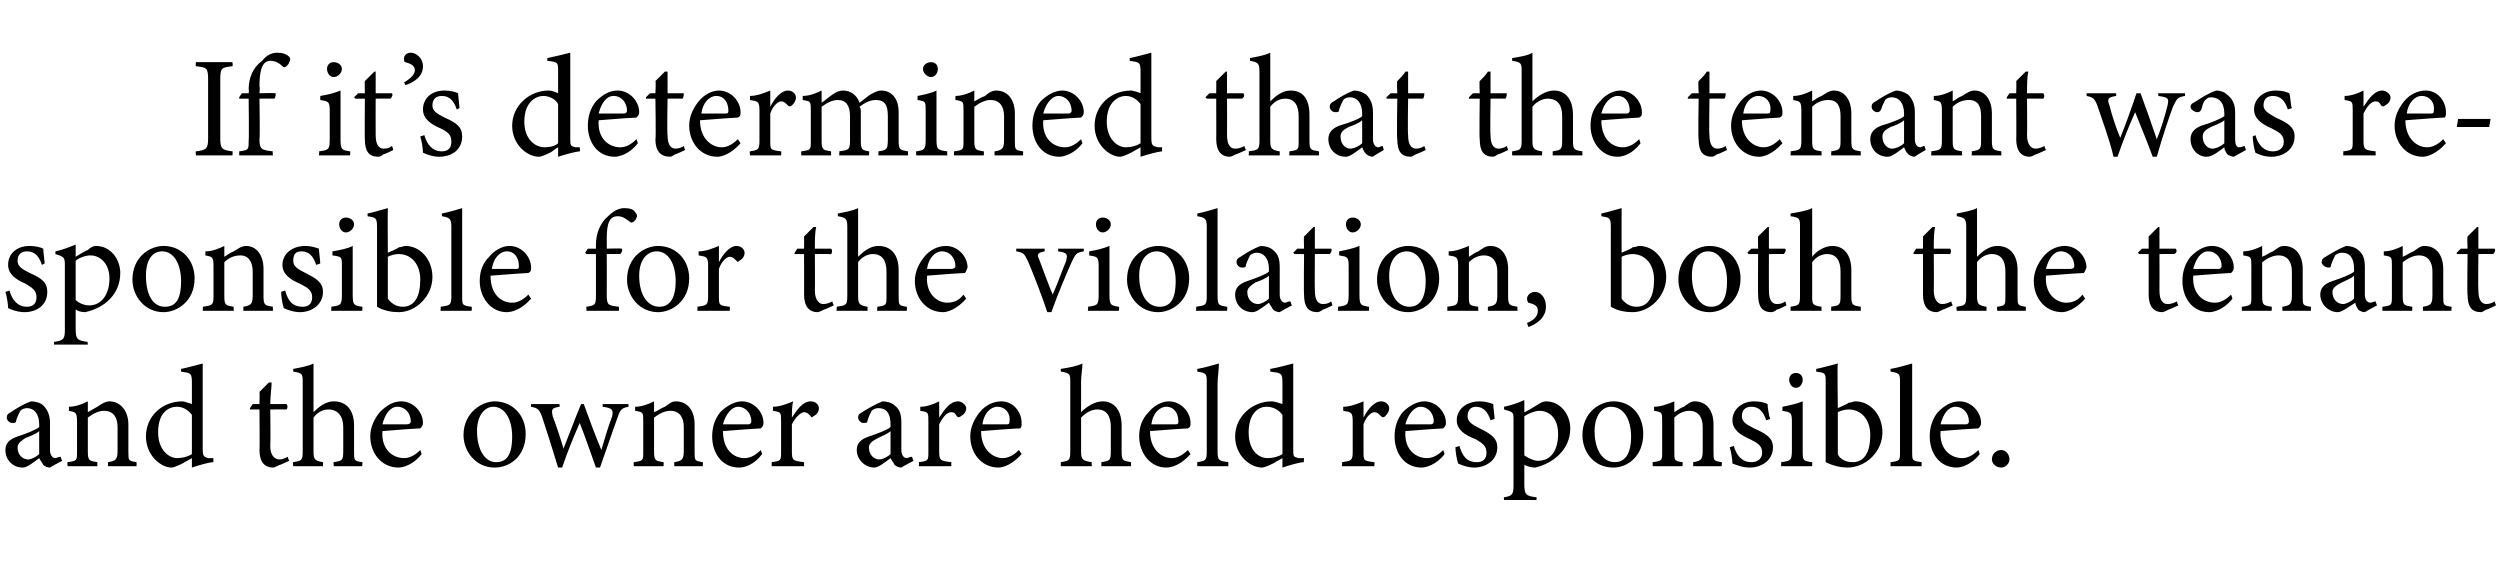
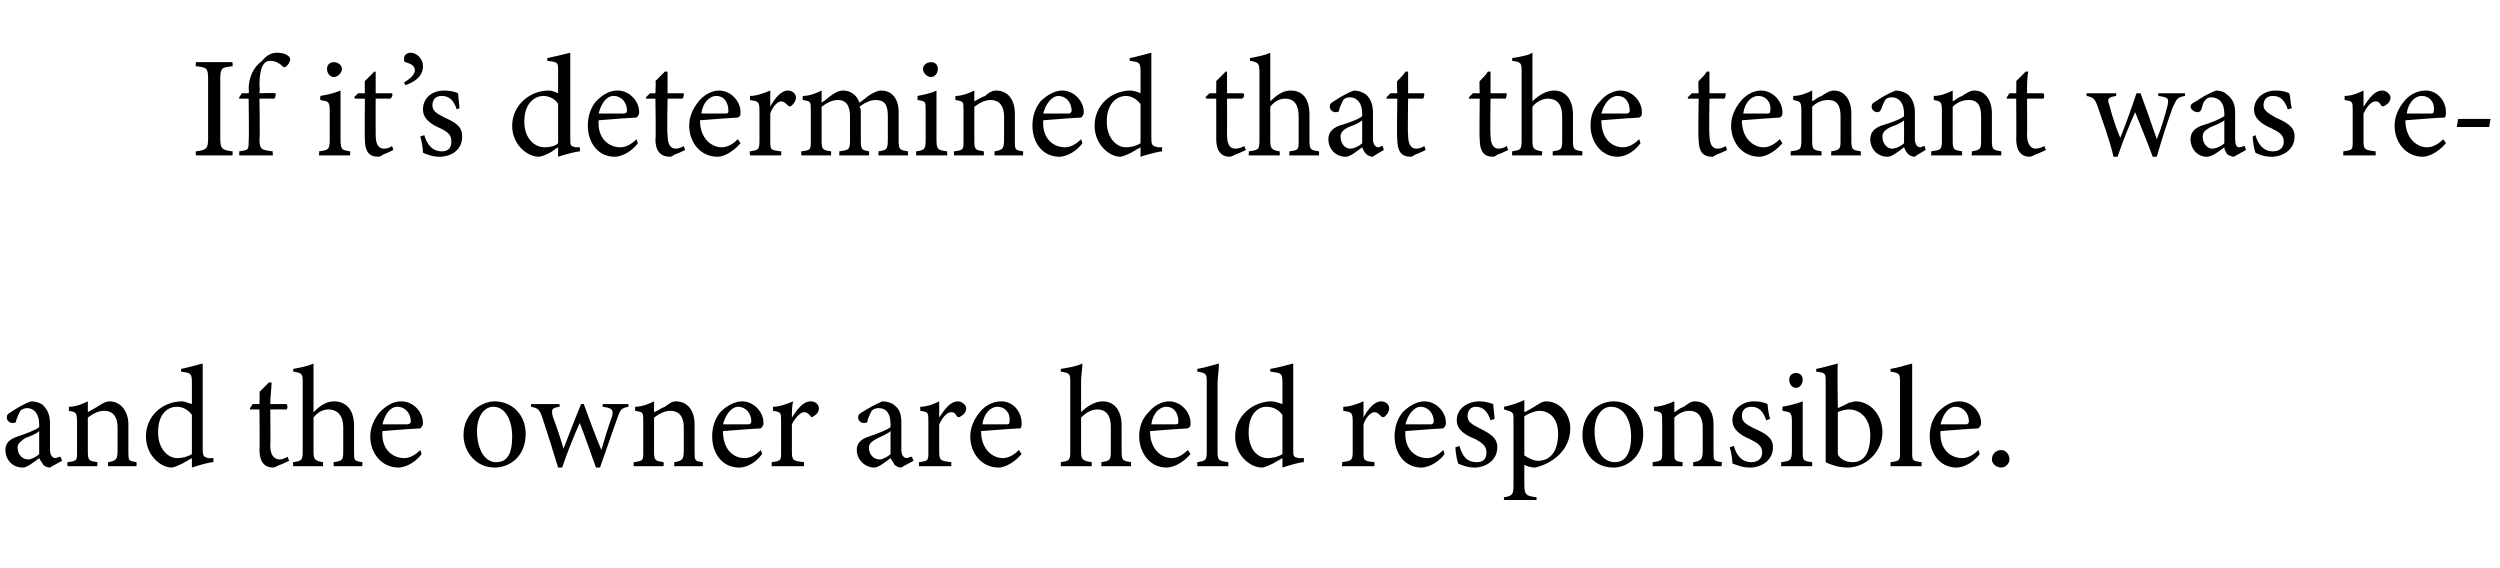
<svg xmlns="http://www.w3.org/2000/svg" version="1.1" width="185px" height="42px" viewBox="0 -4 185 42" style="top:-4px">
  <desc>If it’s determined that the tenant was responsible for the violation, both the tenant and the owner are held responsi...</desc>
  <defs />
  <g id="Polygon67161">
    <path d="M 3.7 30.6 C 3.5 30.6 3.3 30.5 3.2 30.4 C 3.1 30.2 3 30.1 2.9 29.9 C 2.5 30.2 2 30.6 1.7 30.6 C 0.9 30.6 0.4 30 0.4 29.3 C 0.4 28.8 0.7 28.5 1.3 28.3 C 1.9 28.1 2.7 27.8 2.9 27.6 C 2.9 27.6 2.9 27.4 2.9 27.4 C 2.9 26.6 2.5 26.2 2 26.2 C 1.8 26.2 1.6 26.3 1.5 26.4 C 1.4 26.6 1.3 26.8 1.2 27.1 C 1.2 27.3 1.1 27.3 0.9 27.3 C 0.7 27.3 0.5 27.1 0.5 26.9 C 0.5 26.7 0.6 26.6 0.8 26.5 C 1.1 26.3 1.7 25.9 2.3 25.7 C 2.6 25.7 3 25.8 3.2 26 C 3.5 26.3 3.7 26.7 3.7 27.3 C 3.7 27.3 3.7 29.3 3.7 29.3 C 3.7 29.7 3.9 29.9 4.1 29.9 C 4.2 29.9 4.3 29.8 4.5 29.8 C 4.45 29.78 4.6 30.1 4.6 30.1 C 4.6 30.1 3.68 30.58 3.7 30.6 Z M 2.9 27.9 C 2.7 28.1 2.2 28.3 1.9 28.4 C 1.6 28.6 1.3 28.8 1.3 29.1 C 1.3 29.7 1.7 30 2.1 30 C 2.3 30 2.7 29.8 2.9 29.6 C 2.9 29.6 2.9 27.9 2.9 27.9 Z M 8 30.5 C 8 30.5 7.97 30.18 8 30.2 C 8.6 30.1 8.7 30 8.7 29.3 C 8.7 29.3 8.7 27.6 8.7 27.6 C 8.7 26.9 8.4 26.4 7.7 26.4 C 7.3 26.4 6.9 26.6 6.5 26.9 C 6.5 26.9 6.5 29.4 6.5 29.4 C 6.5 30.1 6.6 30.1 7.2 30.2 C 7.21 30.18 7.2 30.5 7.2 30.5 L 5 30.5 C 5 30.5 4.97 30.18 5 30.2 C 5.7 30.1 5.7 30.1 5.7 29.4 C 5.7 29.4 5.7 27.2 5.7 27.2 C 5.7 26.5 5.6 26.5 5.1 26.4 C 5.1 26.4 5.1 26.1 5.1 26.1 C 5.6 26.1 6.1 25.9 6.5 25.7 C 6.5 25.7 6.5 26.5 6.5 26.5 C 6.7 26.4 7 26.2 7.2 26.1 C 7.5 25.9 7.8 25.7 8.1 25.7 C 8.9 25.7 9.5 26.4 9.5 27.4 C 9.5 27.4 9.5 29.4 9.5 29.4 C 9.5 30.1 9.5 30.1 10.1 30.2 C 10.12 30.18 10.1 30.5 10.1 30.5 L 8 30.5 Z M 15.8 30.2 C 15.5 30.2 14.8 30.4 14.2 30.6 C 14.2 30.6 14.2 29.9 14.2 29.9 C 14 30 13.7 30.2 13.5 30.3 C 13.1 30.5 12.8 30.6 12.7 30.6 C 11.9 30.6 10.8 29.7 10.8 28.3 C 10.8 26.8 12 25.7 13.5 25.7 C 13.6 25.7 13.9 25.8 14.2 25.9 C 14.2 25.9 14.2 24.3 14.2 24.3 C 14.2 23.6 14.1 23.6 13.4 23.5 C 13.4 23.5 13.4 23.3 13.4 23.3 C 13.9 23.2 14.6 23 15 22.9 C 15 22.9 15 29.2 15 29.2 C 15 29.8 15.1 29.8 15.4 29.9 C 15.44 29.9 15.8 29.9 15.8 29.9 C 15.8 29.9 15.77 30.19 15.8 30.2 Z M 14.2 26.7 C 13.9 26.3 13.5 26.1 13.1 26.1 C 12.5 26.1 11.7 26.5 11.7 28 C 11.7 29.3 12.5 29.9 13.1 29.9 C 13.5 29.9 13.9 29.8 14.2 29.6 C 14.2 29.6 14.2 26.7 14.2 26.7 Z M 20.7 30.4 C 20.5 30.5 20.3 30.6 20.2 30.6 C 19.6 30.6 19.2 30.2 19.2 29.3 C 19.23 29.34 19.2 26.3 19.2 26.3 L 18.5 26.3 L 18.5 26.2 L 18.7 25.9 L 19.2 25.9 C 19.2 25.9 19.23 24.97 19.2 25 C 19.4 24.8 19.7 24.5 19.9 24.3 C 19.9 24.3 20.1 24.3 20.1 24.3 C 20.1 24.7 20 25.3 20 25.9 C 20 25.9 21.2 25.9 21.2 25.9 C 21.3 26 21.3 26.2 21.2 26.3 C 21.17 26.29 20 26.3 20 26.3 C 20 26.3 20.03 28.97 20 29 C 20 29.8 20.4 30 20.7 30 C 20.9 30 21.1 29.9 21.3 29.8 C 21.28 29.83 21.4 30.1 21.4 30.1 C 21.4 30.1 20.68 30.44 20.7 30.4 Z M 24.7 30.5 C 24.7 30.5 24.66 30.18 24.7 30.2 C 25.3 30.1 25.4 30.1 25.4 29.4 C 25.4 29.4 25.4 27.6 25.4 27.6 C 25.4 26.8 25 26.3 24.3 26.3 C 23.9 26.3 23.5 26.5 23.2 26.9 C 23.2 26.9 23.2 29.4 23.2 29.4 C 23.2 30 23.3 30.1 23.9 30.2 C 23.92 30.18 23.9 30.5 23.9 30.5 L 21.7 30.5 C 21.7 30.5 21.66 30.18 21.7 30.2 C 22.3 30.1 22.4 30.1 22.4 29.4 C 22.4 29.4 22.4 24.3 22.4 24.3 C 22.4 23.7 22.4 23.6 21.7 23.5 C 21.7 23.5 21.7 23.3 21.7 23.3 C 22.2 23.2 22.8 23.1 23.2 22.9 C 23.2 23.3 23.2 23.8 23.2 24.2 C 23.2 24.2 23.2 26.5 23.2 26.5 C 23.6 26.1 24.1 25.7 24.7 25.7 C 25.6 25.7 26.2 26.3 26.2 27.5 C 26.2 27.5 26.2 29.4 26.2 29.4 C 26.2 30.1 26.2 30.1 26.8 30.2 C 26.85 30.18 26.8 30.5 26.8 30.5 L 24.7 30.5 Z M 31.2 29.6 C 30.6 30.4 29.8 30.6 29.5 30.6 C 28.2 30.6 27.4 29.5 27.4 28.3 C 27.4 27.6 27.7 27 28.1 26.5 C 28.6 26 29.1 25.7 29.7 25.7 C 30.6 25.7 31.3 26.5 31.3 27.3 C 31.3 27.5 31.2 27.6 31.1 27.7 C 30.9 27.7 29.5 27.8 28.3 27.9 C 28.2 29.3 29.1 29.9 29.9 29.9 C 30.3 29.9 30.7 29.7 31.1 29.3 C 31.1 29.3 31.2 29.6 31.2 29.6 Z M 29.4 26.1 C 28.9 26.1 28.5 26.6 28.3 27.4 C 28.9 27.4 29.6 27.4 30.1 27.4 C 30.3 27.4 30.4 27.3 30.4 27.2 C 30.4 26.6 30 26.1 29.4 26.1 Z M 36.6 25.7 C 37.9 25.7 38.9 26.7 38.9 28.1 C 38.9 29.8 37.7 30.6 36.6 30.6 C 35.2 30.6 34.3 29.4 34.3 28.2 C 34.3 26.5 35.7 25.7 36.6 25.7 Z M 36.5 26.1 C 35.9 26.1 35.3 26.7 35.3 27.9 C 35.3 29.3 35.9 30.2 36.7 30.2 C 37.4 30.2 37.9 29.8 37.9 28.3 C 37.9 27.1 37.4 26.1 36.5 26.1 Z M 46.5 26.1 C 46 26.2 45.9 26.3 45.7 26.9 C 45.4 27.7 44.9 29.2 44.4 30.6 C 44.4 30.6 44.1 30.6 44.1 30.6 C 43.7 29.5 43.3 28.3 42.9 27.3 C 42.5 28.2 42 29.4 41.6 30.6 C 41.6 30.6 41.3 30.6 41.3 30.6 C 40.9 29.3 40.5 28 40.1 26.8 C 39.9 26.3 39.8 26.2 39.3 26.1 C 39.28 26.14 39.3 25.9 39.3 25.9 L 41.4 25.9 C 41.4 25.9 41.44 26.14 41.4 26.1 C 40.8 26.2 40.8 26.3 40.9 26.8 C 41.2 27.6 41.5 28.5 41.7 29.2 C 42.1 28.2 42.5 27.1 43 25.9 C 43 25.9 43.2 25.9 43.2 25.9 C 43.6 27 44 28.1 44.5 29.3 C 44.7 28.6 45 27.6 45.3 26.8 C 45.4 26.3 45.3 26.2 44.6 26.1 C 44.59 26.14 44.6 25.9 44.6 25.9 L 46.5 25.9 C 46.5 25.9 46.53 26.14 46.5 26.1 Z M 49.9 30.5 C 49.9 30.5 49.88 30.18 49.9 30.2 C 50.5 30.1 50.6 30 50.6 29.3 C 50.6 29.3 50.6 27.6 50.6 27.6 C 50.6 26.9 50.3 26.4 49.6 26.4 C 49.2 26.4 48.8 26.6 48.4 26.9 C 48.4 26.9 48.4 29.4 48.4 29.4 C 48.4 30.1 48.5 30.1 49.1 30.2 C 49.13 30.18 49.1 30.5 49.1 30.5 L 46.9 30.5 C 46.9 30.5 46.88 30.18 46.9 30.2 C 47.6 30.1 47.6 30.1 47.6 29.4 C 47.6 29.4 47.6 27.2 47.6 27.2 C 47.6 26.5 47.6 26.5 47 26.4 C 47 26.4 47 26.1 47 26.1 C 47.5 26.1 48 25.9 48.4 25.7 C 48.4 25.7 48.4 26.5 48.4 26.5 C 48.7 26.4 48.9 26.2 49.2 26.1 C 49.5 25.9 49.7 25.7 50 25.7 C 50.9 25.7 51.4 26.4 51.4 27.4 C 51.4 27.4 51.4 29.4 51.4 29.4 C 51.4 30.1 51.4 30.1 52 30.2 C 52.04 30.18 52 30.5 52 30.5 L 49.9 30.5 Z M 56.4 29.6 C 55.8 30.4 55.1 30.6 54.7 30.6 C 53.4 30.6 52.7 29.5 52.7 28.3 C 52.7 27.6 52.9 27 53.3 26.5 C 53.8 26 54.4 25.7 54.9 25.7 C 55.8 25.7 56.5 26.5 56.5 27.3 C 56.5 27.5 56.4 27.6 56.3 27.7 C 56.1 27.7 54.8 27.8 53.5 27.9 C 53.5 29.3 54.3 29.9 55.1 29.9 C 55.5 29.9 55.9 29.7 56.3 29.3 C 56.3 29.3 56.4 29.6 56.4 29.6 Z M 54.6 26.1 C 54.2 26.1 53.7 26.6 53.5 27.4 C 54.1 27.4 54.8 27.4 55.4 27.4 C 55.5 27.4 55.6 27.3 55.6 27.2 C 55.6 26.6 55.2 26.1 54.6 26.1 Z M 59.5 30.5 L 57.1 30.5 C 57.1 30.5 57.12 30.18 57.1 30.2 C 57.8 30.1 57.8 30.1 57.8 29.4 C 57.8 29.4 57.8 27.2 57.8 27.2 C 57.8 26.5 57.8 26.5 57.2 26.4 C 57.2 26.4 57.2 26.1 57.2 26.1 C 57.7 26.1 58.2 25.9 58.7 25.7 C 58.6 26 58.6 26.5 58.6 26.9 C 59 26.3 59.4 25.7 60 25.7 C 60.4 25.7 60.6 26 60.6 26.2 C 60.6 26.5 60.4 26.7 60.2 26.8 C 60.1 26.9 60 26.9 60 26.8 C 59.8 26.6 59.7 26.5 59.5 26.5 C 59.3 26.5 58.9 26.8 58.6 27.4 C 58.6 27.4 58.6 29.4 58.6 29.4 C 58.6 30.1 58.7 30.1 59.5 30.2 C 59.5 30.18 59.5 30.5 59.5 30.5 Z M 66.7 30.6 C 66.5 30.6 66.3 30.5 66.2 30.4 C 66.1 30.2 66 30.1 65.9 29.9 C 65.5 30.2 65 30.6 64.7 30.6 C 64 30.6 63.4 30 63.4 29.3 C 63.4 28.8 63.7 28.5 64.3 28.3 C 64.9 28.1 65.7 27.8 65.9 27.6 C 65.9 27.6 65.9 27.4 65.9 27.4 C 65.9 26.6 65.6 26.2 65 26.2 C 64.8 26.2 64.6 26.3 64.5 26.4 C 64.4 26.6 64.3 26.8 64.2 27.1 C 64.2 27.3 64.1 27.3 63.9 27.3 C 63.7 27.3 63.5 27.1 63.5 26.9 C 63.5 26.7 63.6 26.6 63.8 26.5 C 64.1 26.3 64.8 25.9 65.3 25.7 C 65.6 25.7 66 25.8 66.2 26 C 66.6 26.3 66.7 26.7 66.7 27.3 C 66.7 27.3 66.7 29.3 66.7 29.3 C 66.7 29.7 66.9 29.9 67.1 29.9 C 67.2 29.9 67.3 29.8 67.5 29.8 C 67.46 29.78 67.6 30.1 67.6 30.1 C 67.6 30.1 66.69 30.58 66.7 30.6 Z M 65.9 27.9 C 65.7 28.1 65.2 28.3 65 28.4 C 64.6 28.6 64.3 28.8 64.3 29.1 C 64.3 29.7 64.7 30 65.1 30 C 65.3 30 65.7 29.8 65.9 29.6 C 65.9 29.6 65.9 27.9 65.9 27.9 Z M 70.4 30.5 L 68 30.5 C 68 30.5 68.01 30.18 68 30.2 C 68.7 30.1 68.7 30.1 68.7 29.4 C 68.7 29.4 68.7 27.2 68.7 27.2 C 68.7 26.5 68.7 26.5 68.1 26.4 C 68.1 26.4 68.1 26.1 68.1 26.1 C 68.6 26.1 69.1 25.9 69.5 25.7 C 69.5 26 69.5 26.5 69.5 26.9 C 69.9 26.3 70.3 25.7 70.9 25.7 C 71.2 25.7 71.5 26 71.5 26.2 C 71.5 26.5 71.3 26.7 71.1 26.8 C 71 26.9 70.9 26.9 70.8 26.8 C 70.7 26.6 70.6 26.5 70.4 26.5 C 70.1 26.5 69.8 26.8 69.5 27.4 C 69.5 27.4 69.5 29.4 69.5 29.4 C 69.5 30.1 69.6 30.1 70.4 30.2 C 70.39 30.18 70.4 30.5 70.4 30.5 Z M 75.6 29.6 C 74.9 30.4 74.2 30.6 73.9 30.6 C 72.6 30.6 71.8 29.5 71.8 28.3 C 71.8 27.6 72.1 27 72.5 26.5 C 72.9 26 73.5 25.7 74.1 25.7 C 75 25.7 75.6 26.5 75.6 27.3 C 75.6 27.5 75.6 27.6 75.5 27.7 C 75.2 27.7 73.9 27.8 72.6 27.9 C 72.6 29.3 73.5 29.9 74.2 29.9 C 74.6 29.9 75 29.7 75.4 29.3 C 75.4 29.3 75.6 29.6 75.6 29.6 Z M 73.8 26.1 C 73.3 26.1 72.8 26.6 72.7 27.4 C 73.3 27.4 73.9 27.4 74.5 27.4 C 74.7 27.4 74.7 27.3 74.7 27.2 C 74.8 26.6 74.4 26.1 73.8 26.1 Z M 81.5 30.5 C 81.5 30.5 81.51 30.18 81.5 30.2 C 82.1 30.1 82.2 30.1 82.2 29.4 C 82.2 29.4 82.2 27.6 82.2 27.6 C 82.2 26.8 81.9 26.3 81.2 26.3 C 80.8 26.3 80.4 26.5 80 26.9 C 80 26.9 80 29.4 80 29.4 C 80 30 80.1 30.1 80.8 30.2 C 80.76 30.18 80.8 30.5 80.8 30.5 L 78.5 30.5 C 78.5 30.5 78.51 30.18 78.5 30.2 C 79.1 30.1 79.2 30.1 79.2 29.4 C 79.2 29.4 79.2 24.3 79.2 24.3 C 79.2 23.7 79.2 23.6 78.5 23.5 C 78.5 23.5 78.5 23.3 78.5 23.3 C 79.1 23.2 79.7 23.1 80.1 22.9 C 80.1 23.3 80 23.8 80 24.2 C 80 24.2 80 26.5 80 26.5 C 80.4 26.1 81 25.7 81.6 25.7 C 82.4 25.7 83 26.3 83 27.5 C 83 27.5 83 29.4 83 29.4 C 83 30.1 83.1 30.1 83.7 30.2 C 83.69 30.18 83.7 30.5 83.7 30.5 L 81.5 30.5 Z M 88.1 29.6 C 87.4 30.4 86.7 30.6 86.3 30.6 C 85.1 30.6 84.3 29.5 84.3 28.3 C 84.3 27.6 84.5 27 85 26.5 C 85.4 26 86 25.7 86.5 25.7 C 87.4 25.7 88.1 26.5 88.1 27.3 C 88.1 27.5 88.1 27.6 87.9 27.7 C 87.7 27.7 86.4 27.8 85.1 27.9 C 85.1 29.3 86 29.9 86.7 29.9 C 87.1 29.9 87.5 29.7 87.9 29.3 C 87.9 29.3 88.1 29.6 88.1 29.6 Z M 86.3 26.1 C 85.8 26.1 85.3 26.6 85.2 27.4 C 85.8 27.4 86.4 27.4 87 27.4 C 87.2 27.4 87.2 27.3 87.2 27.2 C 87.2 26.6 86.9 26.1 86.3 26.1 Z M 88.6 30.5 C 88.6 30.5 88.59 30.18 88.6 30.2 C 89.2 30.1 89.3 30.1 89.3 29.4 C 89.3 29.4 89.3 24.3 89.3 24.3 C 89.3 23.7 89.3 23.6 88.6 23.5 C 88.6 23.5 88.6 23.3 88.6 23.3 C 89.2 23.2 89.8 23 90.2 22.9 C 90.2 23.4 90.1 23.9 90.1 24.4 C 90.1 24.4 90.1 29.4 90.1 29.4 C 90.1 30.1 90.2 30.1 90.9 30.2 C 90.89 30.18 90.9 30.5 90.9 30.5 L 88.6 30.5 Z M 96.5 30.2 C 96.2 30.2 95.5 30.4 94.9 30.6 C 94.9 30.6 94.9 29.9 94.9 29.9 C 94.7 30 94.4 30.2 94.2 30.3 C 93.8 30.5 93.5 30.6 93.4 30.6 C 92.5 30.6 91.4 29.7 91.4 28.3 C 91.4 26.8 92.7 25.7 94.1 25.7 C 94.3 25.7 94.6 25.8 94.9 25.9 C 94.9 25.9 94.9 24.3 94.9 24.3 C 94.9 23.6 94.8 23.6 94 23.5 C 94 23.5 94 23.3 94 23.3 C 94.6 23.2 95.3 23 95.7 22.9 C 95.7 22.9 95.7 29.2 95.7 29.2 C 95.7 29.8 95.7 29.8 96.1 29.9 C 96.14 29.9 96.5 29.9 96.5 29.9 C 96.5 29.9 96.46 30.19 96.5 30.2 Z M 94.9 26.7 C 94.6 26.3 94.2 26.1 93.7 26.1 C 93.2 26.1 92.4 26.5 92.4 28 C 92.4 29.3 93.1 29.9 93.8 29.9 C 94.2 29.9 94.6 29.8 94.9 29.6 C 94.9 29.6 94.9 26.7 94.9 26.7 Z M 101.7 30.5 L 99.3 30.5 C 99.3 30.5 99.35 30.18 99.3 30.2 C 100 30.1 100.1 30.1 100.1 29.4 C 100.1 29.4 100.1 27.2 100.1 27.2 C 100.1 26.5 100 26.5 99.4 26.4 C 99.4 26.4 99.4 26.1 99.4 26.1 C 99.9 26.1 100.4 25.9 100.9 25.7 C 100.9 26 100.9 26.5 100.9 26.9 C 101.2 26.3 101.7 25.7 102.2 25.7 C 102.6 25.7 102.8 26 102.8 26.2 C 102.8 26.5 102.6 26.7 102.5 26.8 C 102.4 26.9 102.3 26.9 102.2 26.8 C 102 26.6 101.9 26.5 101.7 26.5 C 101.5 26.5 101.1 26.8 100.9 27.4 C 100.9 27.4 100.9 29.4 100.9 29.4 C 100.9 30.1 100.9 30.1 101.7 30.2 C 101.73 30.18 101.7 30.5 101.7 30.5 Z M 106.9 29.6 C 106.3 30.4 105.5 30.6 105.2 30.6 C 103.9 30.6 103.2 29.5 103.2 28.3 C 103.2 27.6 103.4 27 103.8 26.5 C 104.3 26 104.9 25.7 105.4 25.7 C 106.3 25.7 107 26.5 107 27.3 C 107 27.5 106.9 27.6 106.8 27.7 C 106.6 27.7 105.3 27.8 104 27.9 C 103.9 29.3 104.8 29.9 105.6 29.9 C 106 29.9 106.4 29.7 106.8 29.3 C 106.8 29.3 106.9 29.6 106.9 29.6 Z M 105.1 26.1 C 104.7 26.1 104.2 26.6 104 27.4 C 104.6 27.4 105.3 27.4 105.9 27.4 C 106 27.4 106.1 27.3 106.1 27.2 C 106.1 26.6 105.7 26.1 105.1 26.1 Z M 110.3 27.1 C 110.1 26.5 109.8 26.1 109.2 26.1 C 108.9 26.1 108.6 26.3 108.6 26.8 C 108.6 27.2 108.9 27.4 109.5 27.7 C 110.3 28.1 110.8 28.4 110.8 29.1 C 110.8 30.1 109.9 30.6 109.1 30.6 C 108.6 30.6 108.1 30.4 107.9 30.3 C 107.8 30 107.7 29.4 107.7 29.1 C 107.7 29.1 108 29 108 29 C 108.2 29.7 108.5 30.2 109.3 30.2 C 109.7 30.2 110 30 110 29.5 C 110 29 109.7 28.8 109.2 28.5 C 108.4 28.2 107.8 27.8 107.8 27.1 C 107.8 26.3 108.5 25.7 109.5 25.7 C 109.9 25.7 110.2 25.8 110.5 25.9 C 110.5 26.1 110.6 26.8 110.6 27 C 110.6 27 110.3 27.1 110.3 27.1 Z M 111.3 26.1 C 111.8 26 112.4 25.8 112.8 25.6 C 112.8 25.9 112.8 26.2 112.8 26.5 C 112.9 26.5 113.7 26 113.7 26 C 114 25.8 114.2 25.7 114.4 25.7 C 115.5 25.7 116.2 26.7 116.2 27.7 C 116.2 29.3 114.9 30.3 113.6 30.6 C 113.3 30.6 113 30.5 112.8 30.4 C 112.8 30.4 112.8 31.8 112.8 31.8 C 112.8 32.6 112.9 32.7 113.7 32.8 C 113.72 32.77 113.7 33 113.7 33 L 111.3 33 C 111.3 33 111.27 32.77 111.3 32.8 C 111.9 32.7 112 32.6 112 31.9 C 112 31.9 112 27.1 112 27.1 C 112 26.5 112 26.5 111.3 26.3 C 111.3 26.3 111.3 26.1 111.3 26.1 Z M 112.8 29.7 C 113.1 29.9 113.5 30.1 113.8 30.1 C 114.8 30.1 115.3 29.3 115.3 28.1 C 115.3 27 114.7 26.4 113.9 26.4 C 113.6 26.4 113.1 26.6 112.8 26.8 C 112.8 26.8 112.8 29.7 112.8 29.7 Z M 119.4 25.7 C 120.7 25.7 121.6 26.7 121.6 28.1 C 121.6 29.8 120.4 30.6 119.4 30.6 C 117.9 30.6 117.1 29.4 117.1 28.2 C 117.1 26.5 118.4 25.7 119.4 25.7 Z M 119.2 26.1 C 118.6 26.1 118 26.7 118 27.9 C 118 29.3 118.6 30.2 119.5 30.2 C 120.1 30.2 120.7 29.8 120.7 28.3 C 120.7 27.1 120.2 26.1 119.2 26.1 Z M 125.3 30.5 C 125.3 30.5 125.29 30.18 125.3 30.2 C 125.9 30.1 126 30 126 29.3 C 126 29.3 126 27.6 126 27.6 C 126 26.9 125.7 26.4 125 26.4 C 124.6 26.4 124.2 26.6 123.9 26.9 C 123.9 26.9 123.9 29.4 123.9 29.4 C 123.9 30.1 123.9 30.1 124.5 30.2 C 124.54 30.18 124.5 30.5 124.5 30.5 L 122.3 30.5 C 122.3 30.5 122.29 30.18 122.3 30.2 C 123 30.1 123 30.1 123 29.4 C 123 29.4 123 27.2 123 27.2 C 123 26.5 123 26.5 122.4 26.4 C 122.4 26.4 122.4 26.1 122.4 26.1 C 122.9 26.1 123.4 25.9 123.9 25.7 C 123.9 25.7 123.9 26.5 123.9 26.5 C 124.1 26.4 124.3 26.2 124.6 26.1 C 124.9 25.9 125.1 25.7 125.4 25.7 C 126.3 25.7 126.8 26.4 126.8 27.4 C 126.8 27.4 126.8 29.4 126.8 29.4 C 126.8 30.1 126.8 30.1 127.4 30.2 C 127.45 30.18 127.4 30.5 127.4 30.5 L 125.3 30.5 Z M 130.7 27.1 C 130.5 26.5 130.2 26.1 129.6 26.1 C 129.2 26.1 128.9 26.3 128.9 26.8 C 128.9 27.2 129.2 27.4 129.8 27.7 C 130.7 28.1 131.2 28.4 131.2 29.1 C 131.2 30.1 130.3 30.6 129.5 30.6 C 128.9 30.6 128.5 30.4 128.2 30.3 C 128.2 30 128.1 29.4 128 29.1 C 128 29.1 128.3 29 128.3 29 C 128.5 29.7 128.9 30.2 129.6 30.2 C 130 30.2 130.4 30 130.4 29.5 C 130.4 29 130.1 28.8 129.5 28.5 C 128.8 28.2 128.2 27.8 128.2 27.1 C 128.2 26.3 128.9 25.7 129.8 25.7 C 130.3 25.7 130.6 25.8 130.8 25.9 C 130.8 26.1 130.9 26.8 131 27 C 131 27 130.7 27.1 130.7 27.1 Z M 132.9 24.7 C 132.6 24.7 132.4 24.4 132.4 24.1 C 132.4 23.8 132.6 23.6 132.9 23.6 C 133.2 23.6 133.4 23.8 133.4 24.1 C 133.4 24.4 133.2 24.7 132.9 24.7 Z M 131.8 30.5 C 131.8 30.5 131.82 30.18 131.8 30.2 C 132.5 30.1 132.6 30.1 132.6 29.3 C 132.6 29.3 132.6 27.2 132.6 27.2 C 132.6 26.5 132.5 26.5 131.9 26.4 C 131.9 26.4 131.9 26.1 131.9 26.1 C 132.4 26 132.9 25.9 133.4 25.7 C 133.4 25.7 133.4 29.3 133.4 29.3 C 133.4 30.1 133.4 30.1 134.1 30.2 C 134.11 30.18 134.1 30.5 134.1 30.5 L 131.8 30.5 Z M 136.8 25.8 C 137 25.8 137.1 25.7 137.3 25.7 C 138.4 25.7 139.3 26.7 139.3 28 C 139.3 29.4 138.1 30.6 136.7 30.6 C 136.3 30.6 135.7 30.5 135.1 30.2 C 135.1 29.9 135.1 29.7 135.1 29.4 C 135.1 29.4 135.1 24.3 135.1 24.3 C 135.1 23.6 135.1 23.6 134.4 23.5 C 134.4 23.5 134.4 23.3 134.4 23.3 C 134.9 23.2 135.6 23 136 22.9 C 135.95 22.91 136 26.2 136 26.2 C 136 26.2 136.81 25.85 136.8 25.8 Z M 136 29.2 C 136 29.4 136 29.5 136 29.6 C 136.1 29.9 136.5 30.2 137.1 30.2 C 138 30.2 138.4 29.4 138.4 28.2 C 138.4 27 137.7 26.3 136.8 26.3 C 136.5 26.3 136.2 26.4 136 26.5 C 136 26.5 136 29.2 136 29.2 Z M 139.9 30.5 C 139.9 30.5 139.9 30.18 139.9 30.2 C 140.6 30.1 140.6 30.1 140.6 29.4 C 140.6 29.4 140.6 24.3 140.6 24.3 C 140.6 23.7 140.6 23.6 139.9 23.5 C 139.9 23.5 139.9 23.3 139.9 23.3 C 140.5 23.2 141.1 23 141.5 22.9 C 141.5 23.4 141.5 23.9 141.5 24.4 C 141.5 24.4 141.5 29.4 141.5 29.4 C 141.5 30.1 141.5 30.1 142.2 30.2 C 142.2 30.18 142.2 30.5 142.2 30.5 L 139.9 30.5 Z M 146.5 29.6 C 145.9 30.4 145.1 30.6 144.8 30.6 C 143.5 30.6 142.8 29.5 142.8 28.3 C 142.8 27.6 143 27 143.4 26.5 C 143.9 26 144.4 25.7 145 25.7 C 145.9 25.7 146.6 26.5 146.6 27.3 C 146.6 27.5 146.5 27.6 146.4 27.7 C 146.2 27.7 144.8 27.8 143.6 27.9 C 143.5 29.3 144.4 29.9 145.2 29.9 C 145.6 29.9 146 29.7 146.4 29.3 C 146.4 29.3 146.5 29.6 146.5 29.6 Z M 144.7 26.1 C 144.2 26.1 143.8 26.6 143.6 27.4 C 144.2 27.4 144.9 27.4 145.5 27.4 C 145.6 27.4 145.7 27.3 145.7 27.2 C 145.7 26.6 145.3 26.1 144.7 26.1 Z M 148.1 30.6 C 147.7 30.6 147.4 30.3 147.4 30 C 147.4 29.6 147.7 29.3 148.1 29.3 C 148.4 29.3 148.7 29.6 148.7 30 C 148.7 30.3 148.4 30.6 148.1 30.6 Z " stroke="none" fill="#000" />
  </g>
  <g id="Polygon67160">
-     <path d="M 3.1 15.6 C 2.9 15 2.6 14.6 2 14.6 C 1.6 14.6 1.3 14.8 1.3 15.3 C 1.3 15.7 1.6 15.9 2.2 16.2 C 3.1 16.6 3.5 16.9 3.5 17.6 C 3.5 18.6 2.7 19.1 1.8 19.1 C 1.3 19.1 0.8 18.9 0.6 18.8 C 0.6 18.5 0.5 17.9 0.4 17.6 C 0.4 17.6 0.7 17.5 0.7 17.5 C 0.9 18.2 1.3 18.7 2 18.7 C 2.4 18.7 2.7 18.5 2.7 18 C 2.7 17.5 2.4 17.3 1.9 17 C 1.2 16.7 0.6 16.3 0.6 15.6 C 0.6 14.8 1.2 14.2 2.2 14.2 C 2.6 14.2 3 14.3 3.2 14.4 C 3.2 14.6 3.3 15.3 3.3 15.5 C 3.3 15.5 3.1 15.6 3.1 15.6 Z M 4.1 14.6 C 4.6 14.5 5.1 14.3 5.6 14.1 C 5.6 14.4 5.6 14.7 5.6 15 C 5.6 15 6.4 14.5 6.5 14.5 C 6.7 14.3 6.9 14.2 7.1 14.2 C 8.2 14.2 8.9 15.2 8.9 16.2 C 8.9 17.8 7.7 18.8 6.3 19.1 C 6 19.1 5.7 19 5.6 18.9 C 5.6 18.9 5.6 20.3 5.6 20.3 C 5.6 21.1 5.7 21.2 6.5 21.3 C 6.46 21.27 6.5 21.5 6.5 21.5 L 4 21.5 C 4 21.5 4 21.27 4 21.3 C 4.7 21.2 4.8 21.1 4.8 20.4 C 4.8 20.4 4.8 15.6 4.8 15.6 C 4.8 15 4.7 15 4.1 14.8 C 4.1 14.8 4.1 14.6 4.1 14.6 Z M 5.6 18.2 C 5.8 18.4 6.2 18.6 6.6 18.6 C 7.5 18.6 8.1 17.8 8.1 16.6 C 8.1 15.5 7.4 14.9 6.7 14.9 C 6.3 14.9 5.8 15.1 5.6 15.3 C 5.6 15.3 5.6 18.2 5.6 18.2 Z M 12.1 14.2 C 13.4 14.2 14.4 15.2 14.4 16.6 C 14.4 18.3 13.1 19.1 12.1 19.1 C 10.7 19.1 9.8 17.9 9.8 16.7 C 9.8 15 11.1 14.2 12.1 14.2 Z M 12 14.6 C 11.3 14.6 10.8 15.2 10.8 16.4 C 10.8 17.8 11.3 18.7 12.2 18.7 C 12.9 18.7 13.4 18.3 13.4 16.8 C 13.4 15.6 12.9 14.6 12 14.6 Z M 18 19 C 18 19 18.03 18.68 18 18.7 C 18.6 18.6 18.7 18.5 18.7 17.8 C 18.7 17.8 18.7 16.1 18.7 16.1 C 18.7 15.4 18.4 14.9 17.8 14.9 C 17.3 14.9 16.9 15.1 16.6 15.4 C 16.6 15.4 16.6 17.9 16.6 17.9 C 16.6 18.6 16.7 18.6 17.3 18.7 C 17.27 18.68 17.3 19 17.3 19 L 15 19 C 15 19 15.03 18.68 15 18.7 C 15.7 18.6 15.8 18.6 15.8 17.9 C 15.8 17.9 15.8 15.7 15.8 15.7 C 15.8 15 15.7 15 15.2 14.9 C 15.2 14.9 15.2 14.6 15.2 14.6 C 15.7 14.6 16.2 14.4 16.6 14.2 C 16.6 14.2 16.6 15 16.6 15 C 16.8 14.9 17 14.7 17.3 14.6 C 17.6 14.4 17.9 14.2 18.2 14.2 C 19 14.2 19.5 14.9 19.5 15.9 C 19.5 15.9 19.5 17.9 19.5 17.9 C 19.5 18.6 19.6 18.6 20.2 18.7 C 20.18 18.68 20.2 19 20.2 19 L 18 19 Z M 23.4 15.6 C 23.2 15 22.9 14.6 22.3 14.6 C 21.9 14.6 21.7 14.8 21.7 15.3 C 21.7 15.7 22 15.9 22.6 16.2 C 23.4 16.6 23.9 16.9 23.9 17.6 C 23.9 18.6 23 19.1 22.2 19.1 C 21.7 19.1 21.2 18.9 21 18.8 C 20.9 18.5 20.8 17.9 20.8 17.6 C 20.8 17.6 21.1 17.5 21.1 17.5 C 21.3 18.2 21.6 18.7 22.4 18.7 C 22.8 18.7 23.1 18.5 23.1 18 C 23.1 17.5 22.8 17.3 22.2 17 C 21.5 16.7 20.9 16.3 20.9 15.6 C 20.9 14.8 21.6 14.2 22.6 14.2 C 23 14.2 23.3 14.3 23.6 14.4 C 23.6 14.6 23.7 15.3 23.7 15.5 C 23.7 15.5 23.4 15.6 23.4 15.6 Z M 25.6 13.2 C 25.3 13.2 25.1 12.9 25.1 12.6 C 25.1 12.3 25.3 12.1 25.6 12.1 C 25.9 12.1 26.2 12.3 26.2 12.6 C 26.2 12.9 25.9 13.2 25.6 13.2 Z M 24.5 19 C 24.5 19 24.55 18.68 24.5 18.7 C 25.2 18.6 25.3 18.6 25.3 17.8 C 25.3 17.8 25.3 15.7 25.3 15.7 C 25.3 15 25.3 15 24.6 14.9 C 24.6 14.9 24.6 14.6 24.6 14.6 C 25.2 14.5 25.7 14.4 26.1 14.2 C 26.1 14.2 26.1 17.8 26.1 17.8 C 26.1 18.6 26.2 18.6 26.8 18.7 C 26.85 18.68 26.8 19 26.8 19 L 24.5 19 Z M 29.5 14.3 C 29.7 14.3 29.9 14.2 30 14.2 C 31.1 14.2 32 15.2 32 16.5 C 32 17.9 30.8 19.1 29.5 19.1 C 29 19.1 28.4 19 27.9 18.7 C 27.9 18.4 27.9 18.2 27.9 17.9 C 27.9 17.9 27.9 12.8 27.9 12.8 C 27.9 12.1 27.8 12.1 27.2 12 C 27.2 12 27.2 11.8 27.2 11.8 C 27.7 11.7 28.3 11.5 28.7 11.4 C 28.68 11.41 28.7 14.7 28.7 14.7 C 28.7 14.7 29.55 14.35 29.5 14.3 Z M 28.7 17.7 C 28.7 17.9 28.7 18 28.7 18.1 C 28.9 18.4 29.3 18.7 29.8 18.7 C 30.7 18.7 31.1 17.9 31.1 16.7 C 31.1 15.5 30.4 14.8 29.5 14.8 C 29.2 14.8 28.9 14.9 28.7 15 C 28.7 15 28.7 17.7 28.7 17.7 Z M 32.6 19 C 32.6 19 32.63 18.68 32.6 18.7 C 33.3 18.6 33.4 18.6 33.4 17.9 C 33.4 17.9 33.4 12.8 33.4 12.8 C 33.4 12.2 33.3 12.1 32.7 12 C 32.7 12 32.7 11.8 32.7 11.8 C 33.2 11.7 33.9 11.5 34.2 11.4 C 34.2 11.9 34.2 12.4 34.2 12.9 C 34.2 12.9 34.2 17.9 34.2 17.9 C 34.2 18.6 34.2 18.6 34.9 18.7 C 34.93 18.68 34.9 19 34.9 19 L 32.6 19 Z M 39.3 18.1 C 38.6 18.9 37.9 19.1 37.5 19.1 C 36.3 19.1 35.5 18 35.5 16.8 C 35.5 16.1 35.7 15.5 36.2 15 C 36.6 14.5 37.2 14.2 37.7 14.2 C 38.6 14.2 39.3 15 39.3 15.8 C 39.3 16 39.3 16.1 39.1 16.2 C 38.9 16.2 37.6 16.3 36.3 16.4 C 36.3 17.8 37.1 18.4 37.9 18.4 C 38.3 18.4 38.7 18.2 39.1 17.8 C 39.1 17.8 39.3 18.1 39.3 18.1 Z M 37.5 14.6 C 37 14.6 36.5 15.1 36.4 15.9 C 37 15.9 37.6 15.9 38.2 15.9 C 38.4 15.9 38.4 15.8 38.4 15.7 C 38.4 15.1 38.1 14.6 37.5 14.6 Z M 44.1 14.4 C 44.1 14.4 44.1 14.1 44.1 14.1 C 44.1 13.3 44.4 12.5 45 12 C 45.4 11.6 45.8 11.4 46.2 11.4 C 46.6 11.4 46.9 11.5 47 11.7 C 47.1 11.8 47.2 12 47.1 12.1 C 47.1 12.2 47 12.3 46.9 12.4 C 46.7 12.5 46.7 12.5 46.6 12.4 C 46.3 12.2 46.1 12 45.7 12 C 44.9 12 44.9 13 44.9 13.9 C 44.91 13.89 44.9 14.4 44.9 14.4 C 44.9 14.4 46.01 14.37 46 14.4 C 46.1 14.5 46 14.7 45.9 14.8 C 45.92 14.79 44.9 14.8 44.9 14.8 C 44.9 14.8 44.91 17.8 44.9 17.8 C 44.9 18.6 45 18.6 45.8 18.7 C 45.81 18.68 45.8 19 45.8 19 L 43.4 19 C 43.4 19 43.37 18.68 43.4 18.7 C 44 18.6 44.1 18.6 44.1 17.9 C 44.1 17.87 44.1 14.8 44.1 14.8 L 43.4 14.8 L 43.3 14.7 L 43.5 14.4 L 44.1 14.4 Z M 48.7 14.2 C 50 14.2 51 15.2 51 16.6 C 51 18.3 49.7 19.1 48.7 19.1 C 47.3 19.1 46.4 17.9 46.4 16.7 C 46.4 15 47.7 14.2 48.7 14.2 Z M 48.6 14.6 C 47.9 14.6 47.3 15.2 47.3 16.4 C 47.3 17.8 47.9 18.7 48.8 18.7 C 49.4 18.7 50 18.3 50 16.8 C 50 15.6 49.5 14.6 48.6 14.6 Z M 54 19 L 51.6 19 C 51.6 19 51.64 18.68 51.6 18.7 C 52.3 18.6 52.4 18.6 52.4 17.9 C 52.4 17.9 52.4 15.7 52.4 15.7 C 52.4 15 52.3 15 51.7 14.9 C 51.7 14.9 51.7 14.6 51.7 14.6 C 52.2 14.6 52.7 14.4 53.2 14.2 C 53.2 14.5 53.2 15 53.2 15.4 C 53.5 14.8 54 14.2 54.5 14.2 C 54.9 14.2 55.1 14.5 55.1 14.7 C 55.1 15 54.9 15.2 54.7 15.3 C 54.6 15.4 54.6 15.4 54.5 15.3 C 54.3 15.1 54.2 15 54 15 C 53.8 15 53.4 15.3 53.2 15.9 C 53.2 15.9 53.2 17.9 53.2 17.9 C 53.2 18.6 53.2 18.6 54 18.7 C 54.03 18.68 54 19 54 19 Z M 61 18.9 C 60.8 19 60.6 19.1 60.5 19.1 C 59.9 19.1 59.5 18.7 59.5 17.8 C 59.51 17.84 59.5 14.8 59.5 14.8 L 58.8 14.8 L 58.8 14.7 L 59 14.4 L 59.5 14.4 C 59.5 14.4 59.51 13.47 59.5 13.5 C 59.7 13.3 60 13 60.2 12.8 C 60.2 12.8 60.4 12.8 60.4 12.8 C 60.3 13.2 60.3 13.8 60.3 14.4 C 60.3 14.4 61.5 14.4 61.5 14.4 C 61.6 14.5 61.6 14.7 61.5 14.8 C 61.45 14.79 60.3 14.8 60.3 14.8 C 60.3 14.8 60.32 17.47 60.3 17.5 C 60.3 18.3 60.7 18.5 60.9 18.5 C 61.2 18.5 61.4 18.4 61.6 18.3 C 61.57 18.33 61.7 18.6 61.7 18.6 C 61.7 18.6 60.97 18.94 61 18.9 Z M 64.9 19 C 64.9 19 64.95 18.68 64.9 18.7 C 65.6 18.6 65.6 18.6 65.6 17.9 C 65.6 17.9 65.6 16.1 65.6 16.1 C 65.6 15.3 65.3 14.8 64.6 14.8 C 64.2 14.8 63.8 15 63.5 15.4 C 63.5 15.4 63.5 17.9 63.5 17.9 C 63.5 18.5 63.6 18.6 64.2 18.7 C 64.2 18.68 64.2 19 64.2 19 L 61.9 19 C 61.9 19 61.95 18.68 61.9 18.7 C 62.6 18.6 62.7 18.6 62.7 17.9 C 62.7 17.9 62.7 12.8 62.7 12.8 C 62.7 12.2 62.6 12.1 62 12 C 62 12 62 11.8 62 11.8 C 62.5 11.7 63.1 11.6 63.5 11.4 C 63.5 11.8 63.5 12.3 63.5 12.7 C 63.5 12.7 63.5 15 63.5 15 C 63.9 14.6 64.4 14.2 65 14.2 C 65.9 14.2 66.5 14.8 66.5 16 C 66.5 16 66.5 17.9 66.5 17.9 C 66.5 18.6 66.5 18.6 67.1 18.7 C 67.13 18.68 67.1 19 67.1 19 L 64.9 19 Z M 71.5 18.1 C 70.8 18.9 70.1 19.1 69.8 19.1 C 68.5 19.1 67.7 18 67.7 16.8 C 67.7 16.1 68 15.5 68.4 15 C 68.8 14.5 69.4 14.2 70 14.2 C 70.9 14.2 71.6 15 71.6 15.8 C 71.5 16 71.5 16.1 71.4 16.2 C 71.2 16.2 69.8 16.3 68.6 16.4 C 68.5 17.8 69.4 18.4 70.1 18.4 C 70.6 18.4 71 18.2 71.3 17.8 C 71.3 17.8 71.5 18.1 71.5 18.1 Z M 69.7 14.6 C 69.2 14.6 68.7 15.1 68.6 15.9 C 69.2 15.9 69.9 15.9 70.4 15.9 C 70.6 15.9 70.7 15.8 70.7 15.7 C 70.7 15.1 70.3 14.6 69.7 14.6 Z M 80.2 14.6 C 79.6 14.7 79.6 14.8 79.3 15.4 C 78.9 16.3 78.3 17.7 77.8 19.1 C 77.8 19.1 77.5 19.1 77.5 19.1 C 77.1 17.9 76.6 16.6 76.1 15.4 C 75.8 14.8 75.8 14.7 75.2 14.6 C 75.21 14.64 75.2 14.4 75.2 14.4 L 77.3 14.4 C 77.3 14.4 77.32 14.64 77.3 14.6 C 76.8 14.7 76.7 14.8 76.9 15.2 C 77.2 16 77.6 17.1 77.9 17.8 C 78.3 16.9 78.6 16 78.9 15.3 C 79 14.8 79 14.7 78.3 14.6 C 78.31 14.64 78.3 14.4 78.3 14.4 L 80.2 14.4 C 80.2 14.4 80.2 14.64 80.2 14.6 Z M 81.6 13.2 C 81.3 13.2 81.1 12.9 81.1 12.6 C 81.1 12.3 81.3 12.1 81.6 12.1 C 81.9 12.1 82.2 12.3 82.2 12.6 C 82.2 12.9 81.9 13.2 81.6 13.2 Z M 80.5 19 C 80.5 19 80.55 18.68 80.5 18.7 C 81.2 18.6 81.3 18.6 81.3 17.8 C 81.3 17.8 81.3 15.7 81.3 15.7 C 81.3 15 81.2 15 80.6 14.9 C 80.6 14.9 80.6 14.6 80.6 14.6 C 81.2 14.5 81.6 14.4 82.1 14.2 C 82.1 14.2 82.1 17.8 82.1 17.8 C 82.1 18.6 82.2 18.6 82.8 18.7 C 82.84 18.68 82.8 19 82.8 19 L 80.5 19 Z M 85.7 14.2 C 87 14.2 88 15.2 88 16.6 C 88 18.3 86.7 19.1 85.7 19.1 C 84.3 19.1 83.4 17.9 83.4 16.7 C 83.4 15 84.7 14.2 85.7 14.2 Z M 85.6 14.6 C 84.9 14.6 84.3 15.2 84.3 16.4 C 84.3 17.8 84.9 18.7 85.8 18.7 C 86.5 18.7 87 18.3 87 16.8 C 87 15.6 86.5 14.6 85.6 14.6 Z M 88.5 19 C 88.5 19 88.55 18.68 88.5 18.7 C 89.2 18.6 89.3 18.6 89.3 17.9 C 89.3 17.9 89.3 12.8 89.3 12.8 C 89.3 12.2 89.2 12.1 88.6 12 C 88.6 12 88.6 11.8 88.6 11.8 C 89.1 11.7 89.8 11.5 90.1 11.4 C 90.1 11.9 90.1 12.4 90.1 12.9 C 90.1 12.9 90.1 17.9 90.1 17.9 C 90.1 18.6 90.2 18.6 90.8 18.7 C 90.85 18.68 90.8 19 90.8 19 L 88.5 19 Z M 94.7 19.1 C 94.5 19.1 94.3 19 94.2 18.9 C 94.1 18.7 94 18.6 93.9 18.4 C 93.5 18.7 93 19.1 92.7 19.1 C 91.9 19.1 91.4 18.5 91.4 17.8 C 91.4 17.3 91.7 17 92.3 16.8 C 92.9 16.6 93.7 16.3 93.9 16.1 C 93.9 16.1 93.9 15.9 93.9 15.9 C 93.9 15.1 93.5 14.7 93 14.7 C 92.8 14.7 92.6 14.8 92.5 14.9 C 92.4 15.1 92.3 15.3 92.2 15.6 C 92.2 15.8 92.1 15.8 91.9 15.8 C 91.7 15.8 91.5 15.6 91.5 15.4 C 91.5 15.2 91.6 15.1 91.8 15 C 92.1 14.8 92.7 14.4 93.3 14.2 C 93.6 14.2 94 14.3 94.2 14.5 C 94.6 14.8 94.7 15.2 94.7 15.8 C 94.7 15.8 94.7 17.8 94.7 17.8 C 94.7 18.2 94.9 18.4 95.1 18.4 C 95.2 18.4 95.3 18.3 95.5 18.3 C 95.46 18.28 95.6 18.6 95.6 18.6 C 95.6 18.6 94.69 19.08 94.7 19.1 Z M 93.9 16.4 C 93.7 16.6 93.2 16.8 92.9 16.9 C 92.6 17.1 92.3 17.3 92.3 17.6 C 92.3 18.2 92.7 18.5 93.1 18.5 C 93.3 18.5 93.7 18.3 93.9 18.1 C 93.9 18.1 93.9 16.4 93.9 16.4 Z M 97.9 18.9 C 97.8 19 97.6 19.1 97.5 19.1 C 96.8 19.1 96.5 18.7 96.5 17.8 C 96.47 17.84 96.5 14.8 96.5 14.8 L 95.8 14.8 L 95.7 14.7 L 96 14.4 L 96.5 14.4 C 96.5 14.4 96.47 13.47 96.5 13.5 C 96.7 13.3 97 13 97.2 12.8 C 97.2 12.8 97.3 12.8 97.3 12.8 C 97.3 13.2 97.3 13.8 97.3 14.4 C 97.3 14.4 98.5 14.4 98.5 14.4 C 98.6 14.5 98.5 14.7 98.4 14.8 C 98.42 14.79 97.3 14.8 97.3 14.8 C 97.3 14.8 97.28 17.47 97.3 17.5 C 97.3 18.3 97.6 18.5 97.9 18.5 C 98.2 18.5 98.4 18.4 98.5 18.3 C 98.53 18.33 98.6 18.6 98.6 18.6 C 98.6 18.6 97.93 18.94 97.9 18.9 Z M 100.1 13.2 C 99.8 13.2 99.6 12.9 99.6 12.6 C 99.6 12.3 99.8 12.1 100.1 12.1 C 100.4 12.1 100.7 12.3 100.7 12.6 C 100.7 12.9 100.4 13.2 100.1 13.2 Z M 99 19 C 99 19 99.04 18.68 99 18.7 C 99.7 18.6 99.8 18.6 99.8 17.8 C 99.8 17.8 99.8 15.7 99.8 15.7 C 99.8 15 99.7 15 99.1 14.9 C 99.1 14.9 99.1 14.6 99.1 14.6 C 99.6 14.5 100.1 14.4 100.6 14.2 C 100.6 14.2 100.6 17.8 100.6 17.8 C 100.6 18.6 100.7 18.6 101.3 18.7 C 101.33 18.68 101.3 19 101.3 19 L 99 19 Z M 104.2 14.2 C 105.5 14.2 106.5 15.2 106.5 16.6 C 106.5 18.3 105.2 19.1 104.2 19.1 C 102.8 19.1 101.9 17.9 101.9 16.7 C 101.9 15 103.2 14.2 104.2 14.2 Z M 104.1 14.6 C 103.4 14.6 102.8 15.2 102.8 16.4 C 102.8 17.8 103.4 18.7 104.3 18.7 C 104.9 18.7 105.5 18.3 105.5 16.8 C 105.5 15.6 105 14.6 104.1 14.6 Z M 110.1 19 C 110.1 19 110.11 18.68 110.1 18.7 C 110.7 18.6 110.8 18.5 110.8 17.8 C 110.8 17.8 110.8 16.1 110.8 16.1 C 110.8 15.4 110.5 14.9 109.8 14.9 C 109.4 14.9 109 15.1 108.7 15.4 C 108.7 15.4 108.7 17.9 108.7 17.9 C 108.7 18.6 108.7 18.6 109.4 18.7 C 109.36 18.68 109.4 19 109.4 19 L 107.1 19 C 107.1 19 107.11 18.68 107.1 18.7 C 107.8 18.6 107.9 18.6 107.9 17.9 C 107.9 17.9 107.9 15.7 107.9 15.7 C 107.9 15 107.8 15 107.2 14.9 C 107.2 14.9 107.2 14.6 107.2 14.6 C 107.7 14.6 108.2 14.4 108.7 14.2 C 108.7 14.2 108.7 15 108.7 15 C 108.9 14.9 109.1 14.7 109.4 14.6 C 109.7 14.4 109.9 14.2 110.3 14.2 C 111.1 14.2 111.6 14.9 111.6 15.9 C 111.6 15.9 111.6 17.9 111.6 17.9 C 111.6 18.6 111.7 18.6 112.3 18.7 C 112.27 18.68 112.3 19 112.3 19 L 110.1 19 Z M 113 19.9 C 113.5 19.7 113.8 19.4 113.8 19 C 113.8 18.6 113.5 18.5 113.1 18.4 C 113.1 18.4 113 18.3 113 18.1 C 113 17.9 113.2 17.6 113.6 17.6 C 113.9 17.6 114.4 17.9 114.4 18.7 C 114.4 19.5 113.7 20 113.1 20.2 C 113.1 20.2 113 19.9 113 19.9 Z M 120.8 14.3 C 121 14.3 121.2 14.2 121.3 14.2 C 122.4 14.2 123.3 15.2 123.3 16.5 C 123.3 17.9 122.1 19.1 120.8 19.1 C 120.3 19.1 119.7 19 119.2 18.7 C 119.2 18.4 119.2 18.2 119.2 17.9 C 119.2 17.9 119.2 12.8 119.2 12.8 C 119.2 12.1 119.1 12.1 118.5 12 C 118.5 12 118.5 11.8 118.5 11.8 C 119 11.7 119.6 11.5 120 11.4 C 119.99 11.41 120 14.7 120 14.7 C 120 14.7 120.85 14.35 120.8 14.3 Z M 120 17.7 C 120 17.9 120 18 120 18.1 C 120.2 18.4 120.6 18.7 121.1 18.7 C 122 18.7 122.4 17.9 122.4 16.7 C 122.4 15.5 121.7 14.8 120.8 14.8 C 120.5 14.8 120.2 14.9 120 15 C 120 15 120 17.7 120 17.7 Z M 126.5 14.2 C 127.8 14.2 128.8 15.2 128.8 16.6 C 128.8 18.3 127.5 19.1 126.5 19.1 C 125.1 19.1 124.2 17.9 124.2 16.7 C 124.2 15 125.5 14.2 126.5 14.2 Z M 126.4 14.6 C 125.7 14.6 125.2 15.2 125.2 16.4 C 125.2 17.8 125.8 18.7 126.6 18.7 C 127.3 18.7 127.8 18.3 127.8 16.8 C 127.8 15.6 127.3 14.6 126.4 14.6 Z M 131.5 18.9 C 131.4 19 131.2 19.1 131.1 19.1 C 130.4 19.1 130.1 18.7 130.1 17.8 C 130.08 17.84 130.1 14.8 130.1 14.8 L 129.4 14.8 L 129.3 14.7 L 129.6 14.4 L 130.1 14.4 C 130.1 14.4 130.08 13.47 130.1 13.5 C 130.3 13.3 130.6 13 130.8 12.8 C 130.8 12.8 130.9 12.8 130.9 12.8 C 130.9 13.2 130.9 13.8 130.9 14.4 C 130.9 14.4 132.1 14.4 132.1 14.4 C 132.2 14.5 132.1 14.7 132 14.8 C 132.02 14.79 130.9 14.8 130.9 14.8 C 130.9 14.8 130.89 17.47 130.9 17.5 C 130.9 18.3 131.2 18.5 131.5 18.5 C 131.8 18.5 132 18.4 132.1 18.3 C 132.13 18.33 132.2 18.6 132.2 18.6 C 132.2 18.6 131.54 18.94 131.5 18.9 Z M 135.5 19 C 135.5 19 135.52 18.68 135.5 18.7 C 136.1 18.6 136.2 18.6 136.2 17.9 C 136.2 17.9 136.2 16.1 136.2 16.1 C 136.2 15.3 135.9 14.8 135.2 14.8 C 134.8 14.8 134.4 15 134.1 15.4 C 134.1 15.4 134.1 17.9 134.1 17.9 C 134.1 18.5 134.1 18.6 134.8 18.7 C 134.77 18.68 134.8 19 134.8 19 L 132.5 19 C 132.5 19 132.51 18.68 132.5 18.7 C 133.1 18.6 133.2 18.6 133.2 17.9 C 133.2 17.9 133.2 12.8 133.2 12.8 C 133.2 12.2 133.2 12.1 132.5 12 C 132.5 12 132.5 11.8 132.5 11.8 C 133.1 11.7 133.7 11.6 134.1 11.4 C 134.1 11.8 134.1 12.3 134.1 12.7 C 134.1 12.7 134.1 15 134.1 15 C 134.4 14.6 135 14.2 135.6 14.2 C 136.4 14.2 137 14.8 137 16 C 137 16 137 17.9 137 17.9 C 137 18.6 137.1 18.6 137.7 18.7 C 137.7 18.68 137.7 19 137.7 19 L 135.5 19 Z M 143.8 18.9 C 143.6 19 143.4 19.1 143.3 19.1 C 142.7 19.1 142.3 18.7 142.3 17.8 C 142.31 17.84 142.3 14.8 142.3 14.8 L 141.6 14.8 L 141.6 14.7 L 141.8 14.4 L 142.3 14.4 C 142.3 14.4 142.31 13.47 142.3 13.5 C 142.5 13.3 142.8 13 143 12.8 C 143 12.8 143.2 12.8 143.2 12.8 C 143.1 13.2 143.1 13.8 143.1 14.4 C 143.1 14.4 144.3 14.4 144.3 14.4 C 144.4 14.5 144.4 14.7 144.3 14.8 C 144.26 14.79 143.1 14.8 143.1 14.8 C 143.1 14.8 143.12 17.47 143.1 17.5 C 143.1 18.3 143.5 18.5 143.7 18.5 C 144 18.5 144.2 18.4 144.4 18.3 C 144.37 18.33 144.5 18.6 144.5 18.6 C 144.5 18.6 143.77 18.94 143.8 18.9 Z M 147.8 19 C 147.8 19 147.75 18.68 147.8 18.7 C 148.4 18.6 148.4 18.6 148.4 17.9 C 148.4 17.9 148.4 16.1 148.4 16.1 C 148.4 15.3 148.1 14.8 147.4 14.8 C 147 14.8 146.6 15 146.3 15.4 C 146.3 15.4 146.3 17.9 146.3 17.9 C 146.3 18.5 146.4 18.6 147 18.7 C 147.01 18.68 147 19 147 19 L 144.8 19 C 144.8 19 144.75 18.68 144.8 18.7 C 145.4 18.6 145.5 18.6 145.5 17.9 C 145.5 17.9 145.5 12.8 145.5 12.8 C 145.5 12.2 145.4 12.1 144.8 12 C 144.8 12 144.8 11.8 144.8 11.8 C 145.3 11.7 145.9 11.6 146.3 11.4 C 146.3 11.8 146.3 12.3 146.3 12.7 C 146.3 12.7 146.3 15 146.3 15 C 146.7 14.6 147.2 14.2 147.8 14.2 C 148.7 14.2 149.3 14.8 149.3 16 C 149.3 16 149.3 17.9 149.3 17.9 C 149.3 18.6 149.3 18.6 149.9 18.7 C 149.94 18.68 149.9 19 149.9 19 L 147.8 19 Z M 154.3 18.1 C 153.6 18.9 152.9 19.1 152.6 19.1 C 151.3 19.1 150.5 18 150.5 16.8 C 150.5 16.1 150.8 15.5 151.2 15 C 151.6 14.5 152.2 14.2 152.8 14.2 C 153.7 14.2 154.4 15 154.4 15.8 C 154.3 16 154.3 16.1 154.2 16.2 C 154 16.2 152.6 16.3 151.4 16.4 C 151.3 17.8 152.2 18.4 152.9 18.4 C 153.4 18.4 153.8 18.2 154.1 17.8 C 154.1 17.8 154.3 18.1 154.3 18.1 Z M 152.5 14.6 C 152 14.6 151.6 15.1 151.4 15.9 C 152 15.9 152.7 15.9 153.2 15.9 C 153.4 15.9 153.5 15.8 153.5 15.7 C 153.5 15.1 153.1 14.6 152.5 14.6 Z M 160.5 18.9 C 160.3 19 160.1 19.1 160 19.1 C 159.4 19.1 159 18.7 159 17.8 C 159 17.84 159 14.8 159 14.8 L 158.3 14.8 L 158.2 14.7 L 158.5 14.4 L 159 14.4 C 159 14.4 159 13.47 159 13.5 C 159.2 13.3 159.5 13 159.7 12.8 C 159.7 12.8 159.8 12.8 159.8 12.8 C 159.8 13.2 159.8 13.8 159.8 14.4 C 159.8 14.4 161 14.4 161 14.4 C 161.1 14.5 161.1 14.7 160.9 14.8 C 160.94 14.79 159.8 14.8 159.8 14.8 C 159.8 14.8 159.81 17.47 159.8 17.5 C 159.8 18.3 160.1 18.5 160.4 18.5 C 160.7 18.5 160.9 18.4 161.1 18.3 C 161.06 18.33 161.2 18.6 161.2 18.6 C 161.2 18.6 160.46 18.94 160.5 18.9 Z M 165.2 18.1 C 164.6 18.9 163.8 19.1 163.5 19.1 C 162.2 19.1 161.5 18 161.5 16.8 C 161.5 16.1 161.7 15.5 162.1 15 C 162.6 14.5 163.1 14.2 163.7 14.2 C 164.6 14.2 165.3 15 165.3 15.8 C 165.3 16 165.2 16.1 165.1 16.2 C 164.9 16.2 163.5 16.3 162.3 16.4 C 162.2 17.8 163.1 18.4 163.9 18.4 C 164.3 18.4 164.7 18.2 165.1 17.8 C 165.1 17.8 165.2 18.1 165.2 18.1 Z M 163.4 14.6 C 162.9 14.6 162.5 15.1 162.3 15.9 C 162.9 15.9 163.6 15.9 164.2 15.9 C 164.3 15.9 164.4 15.8 164.4 15.7 C 164.4 15.1 164 14.6 163.4 14.6 Z M 168.9 19 C 168.9 19 168.88 18.68 168.9 18.7 C 169.5 18.6 169.6 18.5 169.6 17.8 C 169.6 17.8 169.6 16.1 169.6 16.1 C 169.6 15.4 169.3 14.9 168.6 14.9 C 168.2 14.9 167.8 15.1 167.4 15.4 C 167.4 15.4 167.4 17.9 167.4 17.9 C 167.4 18.6 167.5 18.6 168.1 18.7 C 168.13 18.68 168.1 19 168.1 19 L 165.9 19 C 165.9 19 165.88 18.68 165.9 18.7 C 166.6 18.6 166.6 18.6 166.6 17.9 C 166.6 17.9 166.6 15.7 166.6 15.7 C 166.6 15 166.6 15 166 14.9 C 166 14.9 166 14.6 166 14.6 C 166.5 14.6 167 14.4 167.4 14.2 C 167.4 14.2 167.4 15 167.4 15 C 167.7 14.9 167.9 14.7 168.2 14.6 C 168.5 14.4 168.7 14.2 169 14.2 C 169.9 14.2 170.4 14.9 170.4 15.9 C 170.4 15.9 170.4 17.9 170.4 17.9 C 170.4 18.6 170.4 18.6 171 18.7 C 171.03 18.68 171 19 171 19 L 168.9 19 Z M 175 19.1 C 174.8 19.1 174.6 19 174.5 18.9 C 174.4 18.7 174.3 18.6 174.3 18.4 C 173.8 18.7 173.3 19.1 173 19.1 C 172.3 19.1 171.7 18.5 171.7 17.8 C 171.7 17.3 172 17 172.6 16.8 C 173.2 16.6 174 16.3 174.2 16.1 C 174.2 16.1 174.2 15.9 174.2 15.9 C 174.2 15.1 173.9 14.7 173.3 14.7 C 173.1 14.7 172.9 14.8 172.8 14.9 C 172.7 15.1 172.6 15.3 172.5 15.6 C 172.5 15.8 172.4 15.8 172.3 15.8 C 172.1 15.8 171.8 15.6 171.8 15.4 C 171.8 15.2 171.9 15.1 172.1 15 C 172.4 14.8 173.1 14.4 173.6 14.2 C 173.9 14.2 174.3 14.3 174.5 14.5 C 174.9 14.8 175 15.2 175 15.8 C 175 15.8 175 17.8 175 17.8 C 175 18.2 175.2 18.4 175.4 18.4 C 175.5 18.4 175.7 18.3 175.8 18.3 C 175.77 18.28 175.9 18.6 175.9 18.6 C 175.9 18.6 175 19.08 175 19.1 Z M 174.2 16.4 C 174 16.6 173.5 16.8 173.3 16.9 C 172.9 17.1 172.6 17.3 172.6 17.6 C 172.6 18.2 173 18.5 173.4 18.5 C 173.6 18.5 174 18.3 174.2 18.1 C 174.2 18.1 174.2 16.4 174.2 16.4 Z M 179.3 19 C 179.3 19 179.29 18.68 179.3 18.7 C 179.9 18.6 180 18.5 180 17.8 C 180 17.8 180 16.1 180 16.1 C 180 15.4 179.7 14.9 179 14.9 C 178.6 14.9 178.2 15.1 177.8 15.4 C 177.8 15.4 177.8 17.9 177.8 17.9 C 177.8 18.6 177.9 18.6 178.5 18.7 C 178.53 18.68 178.5 19 178.5 19 L 176.3 19 C 176.3 19 176.29 18.68 176.3 18.7 C 177 18.6 177 18.6 177 17.9 C 177 17.9 177 15.7 177 15.7 C 177 15 177 15 176.4 14.9 C 176.4 14.9 176.4 14.6 176.4 14.6 C 176.9 14.6 177.4 14.4 177.8 14.2 C 177.8 14.2 177.8 15 177.8 15 C 178.1 14.9 178.3 14.7 178.6 14.6 C 178.9 14.4 179.1 14.2 179.4 14.2 C 180.3 14.2 180.8 14.9 180.8 15.9 C 180.8 15.9 180.8 17.9 180.8 17.9 C 180.8 18.6 180.8 18.6 181.4 18.7 C 181.44 18.68 181.4 19 181.4 19 L 179.3 19 Z M 184 18.9 C 183.8 19 183.7 19.1 183.6 19.1 C 182.9 19.1 182.6 18.7 182.6 17.8 C 182.56 17.84 182.6 14.8 182.6 14.8 L 181.8 14.8 L 181.8 14.7 L 182.1 14.4 L 182.6 14.4 C 182.6 14.4 182.56 13.47 182.6 13.5 C 182.8 13.3 183.1 13 183.3 12.8 C 183.3 12.8 183.4 12.8 183.4 12.8 C 183.4 13.2 183.4 13.8 183.4 14.4 C 183.4 14.4 184.6 14.4 184.6 14.4 C 184.7 14.5 184.6 14.7 184.5 14.8 C 184.51 14.79 183.4 14.8 183.4 14.8 C 183.4 14.8 183.37 17.47 183.4 17.5 C 183.4 18.3 183.7 18.5 184 18.5 C 184.2 18.5 184.5 18.4 184.6 18.3 C 184.62 18.33 184.7 18.6 184.7 18.6 C 184.7 18.6 184.02 18.94 184 18.9 Z " stroke="none" fill="#000" />
-   </g>
+     </g>
  <g id="Polygon67159">
    <path d="M 14.5 7.5 C 14.5 7.5 14.46 7.18 14.5 7.2 C 15.3 7.1 15.4 7 15.4 6.2 C 15.4 6.2 15.4 1.9 15.4 1.9 C 15.4 1 15.3 1 14.5 0.9 C 14.46 0.9 14.5 0.6 14.5 0.6 L 17.2 0.6 C 17.2 0.6 17.24 0.9 17.2 0.9 C 16.4 1 16.3 1 16.3 1.9 C 16.3 1.9 16.3 6.2 16.3 6.2 C 16.3 7 16.4 7.1 17.2 7.2 C 17.24 7.18 17.2 7.5 17.2 7.5 L 14.5 7.5 Z M 18.4 2.9 C 18.4 2.9 18.44 2.6 18.4 2.6 C 18.4 1.8 18.7 1 19.4 0.5 C 19.7 0.1 20.1 -0.1 20.5 -0.1 C 20.9 -0.1 21.2 0 21.4 0.2 C 21.5 0.3 21.5 0.5 21.4 0.6 C 21.4 0.7 21.3 0.8 21.2 0.9 C 21.1 1 21 1 20.9 0.9 C 20.7 0.7 20.4 0.5 20 0.5 C 19.3 0.5 19.2 1.5 19.2 2.4 C 19.25 2.39 19.2 2.9 19.2 2.9 C 19.2 2.9 20.35 2.87 20.4 2.9 C 20.4 3 20.4 3.2 20.3 3.3 C 20.26 3.29 19.2 3.3 19.2 3.3 C 19.2 3.3 19.25 6.3 19.2 6.3 C 19.2 7.1 19.4 7.1 20.2 7.2 C 20.15 7.18 20.2 7.5 20.2 7.5 L 17.7 7.5 C 17.7 7.5 17.71 7.18 17.7 7.2 C 18.4 7.1 18.4 7.1 18.4 6.4 C 18.44 6.37 18.4 3.3 18.4 3.3 L 17.7 3.3 L 17.7 3.2 L 17.9 2.9 L 18.4 2.9 Z M 24.7 1.7 C 24.4 1.7 24.2 1.4 24.2 1.1 C 24.2 0.8 24.4 0.6 24.7 0.6 C 25 0.6 25.3 0.8 25.3 1.1 C 25.3 1.4 25 1.7 24.7 1.7 Z M 23.6 7.5 C 23.6 7.5 23.65 7.18 23.6 7.2 C 24.3 7.1 24.4 7.1 24.4 6.3 C 24.4 6.3 24.4 4.2 24.4 4.2 C 24.4 3.5 24.3 3.5 23.7 3.4 C 23.7 3.4 23.7 3.1 23.7 3.1 C 24.3 3 24.7 2.9 25.2 2.7 C 25.2 2.7 25.2 6.3 25.2 6.3 C 25.2 7.1 25.3 7.1 25.9 7.2 C 25.94 7.18 25.9 7.5 25.9 7.5 L 23.6 7.5 Z M 28.4 7.4 C 28.3 7.5 28.1 7.6 28 7.6 C 27.3 7.6 27 7.2 27 6.3 C 26.98 6.34 27 3.3 27 3.3 L 26.3 3.3 L 26.2 3.2 L 26.5 2.9 L 27 2.9 C 27 2.9 26.98 1.97 27 2 C 27.2 1.8 27.5 1.5 27.7 1.3 C 27.7 1.3 27.8 1.3 27.8 1.3 C 27.8 1.7 27.8 2.3 27.8 2.9 C 27.8 2.9 29 2.9 29 2.9 C 29.1 3 29 3.2 28.9 3.3 C 28.93 3.29 27.8 3.3 27.8 3.3 C 27.8 3.3 27.79 5.97 27.8 6 C 27.8 6.8 28.1 7 28.4 7 C 28.7 7 28.9 6.9 29 6.8 C 29.04 6.83 29.1 7.1 29.1 7.1 C 29.1 7.1 28.44 7.44 28.4 7.4 Z M 29.9 2.1 C 30.4 1.8 30.7 1.5 30.7 1.2 C 30.7 0.8 30.3 0.7 30 0.6 C 29.9 0.6 29.9 0.5 29.9 0.3 C 29.9 0.1 30.1 -0.1 30.4 -0.1 C 30.8 -0.1 31.3 0.3 31.3 0.9 C 31.3 1.7 30.6 2.1 30 2.3 C 30 2.3 29.9 2.1 29.9 2.1 Z M 33.8 4.1 C 33.6 3.5 33.3 3.1 32.7 3.1 C 32.3 3.1 32 3.3 32 3.8 C 32 4.2 32.3 4.4 32.9 4.7 C 33.8 5.1 34.2 5.4 34.2 6.1 C 34.2 7.1 33.4 7.6 32.5 7.6 C 32 7.6 31.5 7.4 31.3 7.3 C 31.3 7 31.2 6.4 31.1 6.1 C 31.1 6.1 31.4 6 31.4 6 C 31.6 6.7 32 7.2 32.7 7.2 C 33.1 7.2 33.4 7 33.4 6.5 C 33.4 6 33.2 5.8 32.6 5.5 C 31.9 5.2 31.3 4.8 31.3 4.1 C 31.3 3.3 31.9 2.7 32.9 2.7 C 33.3 2.7 33.7 2.8 33.9 2.9 C 33.9 3.1 34 3.8 34 4 C 34 4 33.8 4.1 33.8 4.1 Z M 42.9 7.2 C 42.7 7.2 41.9 7.4 41.3 7.6 C 41.3 7.6 41.3 6.9 41.3 6.9 C 41.1 7 40.9 7.2 40.7 7.3 C 40.3 7.5 40 7.6 39.9 7.6 C 39 7.6 37.9 6.7 37.9 5.3 C 37.9 3.8 39.2 2.7 40.6 2.7 C 40.8 2.7 41.1 2.8 41.3 2.9 C 41.3 2.9 41.3 1.3 41.3 1.3 C 41.3 0.6 41.3 0.6 40.5 0.5 C 40.5 0.5 40.5 0.3 40.5 0.3 C 41 0.2 41.8 0 42.2 -0.1 C 42.2 -0.1 42.2 6.2 42.2 6.2 C 42.2 6.8 42.2 6.8 42.6 6.9 C 42.61 6.9 42.9 6.9 42.9 6.9 C 42.9 6.9 42.94 7.19 42.9 7.2 Z M 41.3 3.7 C 41.1 3.3 40.6 3.1 40.2 3.1 C 39.7 3.1 38.8 3.5 38.8 5 C 38.8 6.3 39.6 6.9 40.3 6.9 C 40.7 6.9 41.1 6.8 41.3 6.6 C 41.3 6.6 41.3 3.7 41.3 3.7 Z M 47.2 6.6 C 46.6 7.4 45.8 7.6 45.5 7.6 C 44.2 7.6 43.5 6.5 43.5 5.3 C 43.5 4.6 43.7 4 44.1 3.5 C 44.6 3 45.1 2.7 45.7 2.7 C 46.6 2.7 47.3 3.5 47.3 4.3 C 47.3 4.5 47.2 4.6 47.1 4.7 C 46.9 4.7 45.5 4.8 44.3 4.9 C 44.2 6.3 45.1 6.9 45.9 6.9 C 46.3 6.9 46.7 6.7 47.1 6.3 C 47.1 6.3 47.2 6.6 47.2 6.6 Z M 45.4 3.1 C 44.9 3.1 44.5 3.6 44.3 4.4 C 44.9 4.4 45.6 4.4 46.2 4.4 C 46.3 4.4 46.4 4.3 46.4 4.2 C 46.4 3.6 46 3.1 45.4 3.1 Z M 50 7.4 C 49.8 7.5 49.7 7.6 49.6 7.6 C 48.9 7.6 48.5 7.2 48.5 6.3 C 48.55 6.34 48.5 3.3 48.5 3.3 L 47.8 3.3 L 47.8 3.2 L 48.1 2.9 L 48.5 2.9 C 48.5 2.9 48.55 1.97 48.5 2 C 48.7 1.8 49 1.5 49.2 1.3 C 49.2 1.3 49.4 1.3 49.4 1.3 C 49.4 1.7 49.4 2.3 49.4 2.9 C 49.4 2.9 50.6 2.9 50.6 2.9 C 50.6 3 50.6 3.2 50.5 3.3 C 50.49 3.29 49.4 3.3 49.4 3.3 C 49.4 3.3 49.35 5.97 49.4 6 C 49.4 6.8 49.7 7 50 7 C 50.2 7 50.5 6.9 50.6 6.8 C 50.6 6.83 50.7 7.1 50.7 7.1 C 50.7 7.1 50 7.44 50 7.4 Z M 54.8 6.6 C 54.1 7.4 53.4 7.6 53.1 7.6 C 51.8 7.6 51 6.5 51 5.3 C 51 4.6 51.3 4 51.7 3.5 C 52.1 3 52.7 2.7 53.2 2.7 C 54.1 2.7 54.8 3.5 54.8 4.3 C 54.8 4.5 54.8 4.6 54.6 4.7 C 54.4 4.7 53.1 4.8 51.8 4.9 C 51.8 6.3 52.7 6.9 53.4 6.9 C 53.8 6.9 54.2 6.7 54.6 6.3 C 54.6 6.3 54.8 6.6 54.8 6.6 Z M 53 3.1 C 52.5 3.1 52 3.6 51.9 4.4 C 52.5 4.4 53.1 4.4 53.7 4.4 C 53.9 4.4 53.9 4.3 53.9 4.2 C 53.9 3.6 53.6 3.1 53 3.1 Z M 57.8 7.5 L 55.5 7.5 C 55.5 7.5 55.46 7.18 55.5 7.2 C 56.1 7.1 56.2 7.1 56.2 6.4 C 56.2 6.4 56.2 4.2 56.2 4.2 C 56.2 3.5 56.1 3.5 55.5 3.4 C 55.5 3.4 55.5 3.1 55.5 3.1 C 56 3.1 56.5 2.9 57 2.7 C 57 3 57 3.5 57 3.9 C 57.3 3.3 57.8 2.7 58.3 2.7 C 58.7 2.7 58.9 3 58.9 3.2 C 58.9 3.5 58.7 3.7 58.6 3.8 C 58.5 3.9 58.4 3.9 58.3 3.8 C 58.1 3.6 58 3.5 57.8 3.5 C 57.6 3.5 57.2 3.8 57 4.4 C 57 4.4 57 6.4 57 6.4 C 57 7.1 57 7.1 57.8 7.2 C 57.84 7.18 57.8 7.5 57.8 7.5 Z M 65 7.5 C 65 7.5 65.02 7.18 65 7.2 C 65.6 7.1 65.7 7.1 65.7 6.3 C 65.7 6.3 65.7 4.6 65.7 4.6 C 65.7 3.8 65.5 3.4 64.8 3.4 C 64.4 3.4 64 3.6 63.6 3.9 C 63.7 4 63.7 4.1 63.7 4.4 C 63.7 4.4 63.7 6.4 63.7 6.4 C 63.7 7.1 63.8 7.1 64.3 7.2 C 64.35 7.18 64.3 7.5 64.3 7.5 L 62.1 7.5 C 62.1 7.5 62.13 7.18 62.1 7.2 C 62.8 7.1 62.9 7.1 62.9 6.4 C 62.9 6.4 62.9 4.6 62.9 4.6 C 62.9 3.8 62.6 3.4 62 3.4 C 61.6 3.4 61.2 3.6 60.8 3.9 C 60.8 3.9 60.8 6.4 60.8 6.4 C 60.8 7.1 60.9 7.1 61.5 7.2 C 61.5 7.18 61.5 7.5 61.5 7.5 L 59.3 7.5 C 59.3 7.5 59.27 7.18 59.3 7.2 C 60 7.1 60 7.1 60 6.4 C 60 6.4 60 4.2 60 4.2 C 60 3.5 60 3.5 59.4 3.4 C 59.4 3.4 59.4 3.1 59.4 3.1 C 59.9 3.1 60.4 2.9 60.8 2.7 C 60.8 2.7 60.8 3.6 60.8 3.6 C 61.1 3.4 61.3 3.2 61.6 3 C 61.9 2.8 62.1 2.7 62.4 2.7 C 62.9 2.7 63.4 3 63.6 3.6 C 63.9 3.4 64.1 3.2 64.4 3 C 64.6 2.9 64.9 2.7 65.2 2.7 C 66 2.7 66.5 3.3 66.5 4.3 C 66.5 4.3 66.5 6.4 66.5 6.4 C 66.5 7.1 66.6 7.1 67.2 7.2 C 67.17 7.18 67.2 7.5 67.2 7.5 L 65 7.5 Z M 68.9 1.7 C 68.6 1.7 68.3 1.4 68.3 1.1 C 68.3 0.8 68.6 0.6 68.9 0.6 C 69.2 0.6 69.4 0.8 69.4 1.1 C 69.4 1.4 69.2 1.7 68.9 1.7 Z M 67.8 7.5 C 67.8 7.5 67.78 7.18 67.8 7.2 C 68.4 7.1 68.5 7.1 68.5 6.3 C 68.5 6.3 68.5 4.2 68.5 4.2 C 68.5 3.5 68.5 3.5 67.9 3.4 C 67.9 3.4 67.9 3.1 67.9 3.1 C 68.4 3 68.9 2.9 69.3 2.7 C 69.3 2.7 69.3 6.3 69.3 6.3 C 69.3 7.1 69.4 7.1 70.1 7.2 C 70.08 7.18 70.1 7.5 70.1 7.5 L 67.8 7.5 Z M 73.6 7.5 C 73.6 7.5 73.58 7.18 73.6 7.2 C 74.2 7.1 74.3 7 74.3 6.3 C 74.3 6.3 74.3 4.6 74.3 4.6 C 74.3 3.9 74 3.4 73.3 3.4 C 72.9 3.4 72.5 3.6 72.1 3.9 C 72.1 3.9 72.1 6.4 72.1 6.4 C 72.1 7.1 72.2 7.1 72.8 7.2 C 72.82 7.18 72.8 7.5 72.8 7.5 L 70.6 7.5 C 70.6 7.5 70.58 7.18 70.6 7.2 C 71.3 7.1 71.3 7.1 71.3 6.4 C 71.3 6.4 71.3 4.2 71.3 4.2 C 71.3 3.5 71.3 3.5 70.7 3.4 C 70.7 3.4 70.7 3.1 70.7 3.1 C 71.2 3.1 71.7 2.9 72.1 2.7 C 72.1 2.7 72.1 3.5 72.1 3.5 C 72.3 3.4 72.6 3.2 72.9 3.1 C 73.1 2.9 73.4 2.7 73.7 2.7 C 74.6 2.7 75.1 3.4 75.1 4.4 C 75.1 4.4 75.1 6.4 75.1 6.4 C 75.1 7.1 75.1 7.1 75.7 7.2 C 75.73 7.18 75.7 7.5 75.7 7.5 L 73.6 7.5 Z M 80.1 6.6 C 79.5 7.4 78.7 7.6 78.4 7.6 C 77.1 7.6 76.4 6.5 76.4 5.3 C 76.4 4.6 76.6 4 77 3.5 C 77.5 3 78.1 2.7 78.6 2.7 C 79.5 2.7 80.2 3.5 80.2 4.3 C 80.2 4.5 80.1 4.6 80 4.7 C 79.8 4.7 78.4 4.8 77.2 4.9 C 77.1 6.3 78 6.9 78.8 6.9 C 79.2 6.9 79.6 6.7 80 6.3 C 80 6.3 80.1 6.6 80.1 6.6 Z M 78.3 3.1 C 77.9 3.1 77.4 3.6 77.2 4.4 C 77.8 4.4 78.5 4.4 79.1 4.4 C 79.2 4.4 79.3 4.3 79.3 4.2 C 79.3 3.6 78.9 3.1 78.3 3.1 Z M 86 7.2 C 85.8 7.2 85 7.4 84.4 7.6 C 84.4 7.6 84.4 6.9 84.4 6.9 C 84.2 7 83.9 7.2 83.7 7.3 C 83.3 7.5 83 7.6 82.9 7.6 C 82.1 7.6 81 6.7 81 5.3 C 81 3.8 82.2 2.7 83.7 2.7 C 83.8 2.7 84.2 2.8 84.4 2.9 C 84.4 2.9 84.4 1.3 84.4 1.3 C 84.4 0.6 84.3 0.6 83.6 0.5 C 83.6 0.5 83.6 0.3 83.6 0.3 C 84.1 0.2 84.8 0 85.2 -0.1 C 85.2 -0.1 85.2 6.2 85.2 6.2 C 85.2 6.8 85.3 6.8 85.7 6.9 C 85.65 6.9 86 6.9 86 6.9 C 86 6.9 85.98 7.19 86 7.2 Z M 84.4 3.7 C 84.1 3.3 83.7 3.1 83.3 3.1 C 82.8 3.1 81.9 3.5 81.9 5 C 81.9 6.3 82.7 6.9 83.3 6.9 C 83.7 6.9 84.1 6.8 84.4 6.6 C 84.4 6.6 84.4 3.7 84.4 3.7 Z M 91.5 7.4 C 91.3 7.5 91.1 7.6 91 7.6 C 90.4 7.6 90 7.2 90 6.3 C 90.01 6.34 90 3.3 90 3.3 L 89.3 3.3 L 89.2 3.2 L 89.5 2.9 L 90 2.9 C 90 2.9 90.01 1.97 90 2 C 90.2 1.8 90.5 1.5 90.7 1.3 C 90.7 1.3 90.8 1.3 90.8 1.3 C 90.8 1.7 90.8 2.3 90.8 2.9 C 90.8 2.9 92 2.9 92 2.9 C 92.1 3 92.1 3.2 91.9 3.3 C 91.95 3.29 90.8 3.3 90.8 3.3 C 90.8 3.3 90.81 5.97 90.8 6 C 90.8 6.8 91.1 7 91.4 7 C 91.7 7 91.9 6.9 92.1 6.8 C 92.06 6.83 92.2 7.1 92.2 7.1 C 92.2 7.1 91.46 7.44 91.5 7.4 Z M 95.4 7.5 C 95.4 7.5 95.44 7.18 95.4 7.2 C 96.1 7.1 96.1 7.1 96.1 6.4 C 96.1 6.4 96.1 4.6 96.1 4.6 C 96.1 3.8 95.8 3.3 95.1 3.3 C 94.7 3.3 94.3 3.5 94 3.9 C 94 3.9 94 6.4 94 6.4 C 94 7 94.1 7.1 94.7 7.2 C 94.7 7.18 94.7 7.5 94.7 7.5 L 92.4 7.5 C 92.4 7.5 92.44 7.18 92.4 7.2 C 93.1 7.1 93.2 7.1 93.2 6.4 C 93.2 6.4 93.2 1.3 93.2 1.3 C 93.2 0.7 93.1 0.6 92.5 0.5 C 92.5 0.5 92.5 0.3 92.5 0.3 C 93 0.2 93.6 0.1 94 -0.1 C 94 0.3 94 0.8 94 1.2 C 94 1.2 94 3.5 94 3.5 C 94.4 3.1 94.9 2.7 95.5 2.7 C 96.4 2.7 96.9 3.3 96.9 4.5 C 96.9 4.5 96.9 6.4 96.9 6.4 C 96.9 7.1 97 7.1 97.6 7.2 C 97.63 7.18 97.6 7.5 97.6 7.5 L 95.4 7.5 Z M 101.6 7.6 C 101.4 7.6 101.2 7.5 101.1 7.4 C 100.9 7.2 100.9 7.1 100.8 6.9 C 100.4 7.2 99.9 7.6 99.6 7.6 C 98.8 7.6 98.3 7 98.3 6.3 C 98.3 5.8 98.6 5.5 99.1 5.3 C 99.8 5.1 100.6 4.8 100.8 4.6 C 100.8 4.6 100.8 4.4 100.8 4.4 C 100.8 3.6 100.4 3.2 99.9 3.2 C 99.6 3.2 99.5 3.3 99.4 3.4 C 99.3 3.6 99.2 3.8 99.1 4.1 C 99.1 4.3 99 4.3 98.8 4.3 C 98.6 4.3 98.4 4.1 98.4 3.9 C 98.4 3.7 98.5 3.6 98.7 3.5 C 99 3.3 99.6 2.9 100.2 2.7 C 100.5 2.7 100.8 2.8 101.1 3 C 101.4 3.3 101.6 3.7 101.6 4.3 C 101.6 4.3 101.6 6.3 101.6 6.3 C 101.6 6.7 101.8 6.9 102 6.9 C 102.1 6.9 102.2 6.8 102.3 6.8 C 102.33 6.78 102.4 7.1 102.4 7.1 C 102.4 7.1 101.56 7.58 101.6 7.6 Z M 100.8 4.9 C 100.6 5.1 100.1 5.3 99.8 5.4 C 99.4 5.6 99.2 5.8 99.2 6.1 C 99.2 6.7 99.6 7 99.9 7 C 100.2 7 100.6 6.8 100.8 6.6 C 100.8 6.6 100.8 4.9 100.8 4.9 Z M 104.8 7.4 C 104.6 7.5 104.5 7.6 104.4 7.6 C 103.7 7.6 103.4 7.2 103.4 6.3 C 103.35 6.34 103.4 3.3 103.4 3.3 L 102.6 3.3 L 102.6 3.2 L 102.9 2.9 L 103.4 2.9 C 103.4 2.9 103.35 1.97 103.4 2 C 103.6 1.8 103.9 1.5 104 1.3 C 104 1.3 104.2 1.3 104.2 1.3 C 104.2 1.7 104.2 2.3 104.2 2.9 C 104.2 2.9 105.4 2.9 105.4 2.9 C 105.4 3 105.4 3.2 105.3 3.3 C 105.29 3.29 104.2 3.3 104.2 3.3 C 104.2 3.3 104.16 5.97 104.2 6 C 104.2 6.8 104.5 7 104.8 7 C 105 7 105.3 6.9 105.4 6.8 C 105.41 6.83 105.5 7.1 105.5 7.1 C 105.5 7.1 104.81 7.44 104.8 7.4 Z M 110.9 7.4 C 110.7 7.5 110.6 7.6 110.5 7.6 C 109.8 7.6 109.5 7.2 109.5 6.3 C 109.46 6.34 109.5 3.3 109.5 3.3 L 108.7 3.3 L 108.7 3.2 L 109 2.9 L 109.5 2.9 C 109.5 2.9 109.46 1.97 109.5 2 C 109.7 1.8 110 1.5 110.1 1.3 C 110.1 1.3 110.3 1.3 110.3 1.3 C 110.3 1.7 110.3 2.3 110.3 2.9 C 110.3 2.9 111.5 2.9 111.5 2.9 C 111.5 3 111.5 3.2 111.4 3.3 C 111.4 3.29 110.3 3.3 110.3 3.3 C 110.3 3.3 110.26 5.97 110.3 6 C 110.3 6.8 110.6 7 110.9 7 C 111.1 7 111.4 6.9 111.5 6.8 C 111.51 6.83 111.6 7.1 111.6 7.1 C 111.6 7.1 110.92 7.44 110.9 7.4 Z M 114.9 7.5 C 114.9 7.5 114.9 7.18 114.9 7.2 C 115.5 7.1 115.6 7.1 115.6 6.4 C 115.6 6.4 115.6 4.6 115.6 4.6 C 115.6 3.8 115.3 3.3 114.5 3.3 C 114.2 3.3 113.7 3.5 113.4 3.9 C 113.4 3.9 113.4 6.4 113.4 6.4 C 113.4 7 113.5 7.1 114.1 7.2 C 114.15 7.18 114.1 7.5 114.1 7.5 L 111.9 7.5 C 111.9 7.5 111.89 7.18 111.9 7.2 C 112.5 7.1 112.6 7.1 112.6 6.4 C 112.6 6.4 112.6 1.3 112.6 1.3 C 112.6 0.7 112.6 0.6 111.9 0.5 C 111.9 0.5 111.9 0.3 111.9 0.3 C 112.5 0.2 113.1 0.1 113.4 -0.1 C 113.4 0.3 113.4 0.8 113.4 1.2 C 113.4 1.2 113.4 3.5 113.4 3.5 C 113.8 3.1 114.4 2.7 115 2.7 C 115.8 2.7 116.4 3.3 116.4 4.5 C 116.4 4.5 116.4 6.4 116.4 6.4 C 116.4 7.1 116.5 7.1 117.1 7.2 C 117.08 7.18 117.1 7.5 117.1 7.5 L 114.9 7.5 Z M 121.4 6.6 C 120.8 7.4 120.1 7.6 119.7 7.6 C 118.5 7.6 117.7 6.5 117.7 5.3 C 117.7 4.6 117.9 4 118.4 3.5 C 118.8 3 119.4 2.7 119.9 2.7 C 120.8 2.7 121.5 3.5 121.5 4.3 C 121.5 4.5 121.5 4.6 121.3 4.7 C 121.1 4.7 119.8 4.8 118.5 4.9 C 118.5 6.3 119.3 6.9 120.1 6.9 C 120.5 6.9 120.9 6.7 121.3 6.3 C 121.3 6.3 121.4 6.6 121.4 6.6 Z M 119.7 3.1 C 119.2 3.1 118.7 3.6 118.5 4.4 C 119.1 4.4 119.8 4.4 120.4 4.4 C 120.5 4.4 120.6 4.3 120.6 4.2 C 120.6 3.6 120.3 3.1 119.7 3.1 Z M 127.1 7.4 C 126.9 7.5 126.8 7.6 126.7 7.6 C 126 7.6 125.7 7.2 125.7 6.3 C 125.65 6.34 125.7 3.3 125.7 3.3 L 124.9 3.3 L 124.9 3.2 L 125.2 2.9 L 125.7 2.9 C 125.7 2.9 125.65 1.97 125.7 2 C 125.9 1.8 126.2 1.5 126.3 1.3 C 126.3 1.3 126.5 1.3 126.5 1.3 C 126.5 1.7 126.5 2.3 126.5 2.9 C 126.5 2.9 127.7 2.9 127.7 2.9 C 127.7 3 127.7 3.2 127.6 3.3 C 127.59 3.29 126.5 3.3 126.5 3.3 C 126.5 3.3 126.46 5.97 126.5 6 C 126.5 6.8 126.8 7 127.1 7 C 127.3 7 127.6 6.9 127.7 6.8 C 127.71 6.83 127.8 7.1 127.8 7.1 C 127.8 7.1 127.11 7.44 127.1 7.4 Z M 131.9 6.6 C 131.2 7.4 130.5 7.6 130.2 7.6 C 128.9 7.6 128.1 6.5 128.1 5.3 C 128.1 4.6 128.4 4 128.8 3.5 C 129.2 3 129.8 2.7 130.3 2.7 C 131.2 2.7 131.9 3.5 131.9 4.3 C 131.9 4.5 131.9 4.6 131.7 4.7 C 131.5 4.7 130.2 4.8 128.9 4.9 C 128.9 6.3 129.8 6.9 130.5 6.9 C 130.9 6.9 131.3 6.7 131.7 6.3 C 131.7 6.3 131.9 6.6 131.9 6.6 Z M 130.1 3.1 C 129.6 3.1 129.1 3.6 129 4.4 C 129.6 4.4 130.2 4.4 130.8 4.4 C 131 4.4 131 4.3 131 4.2 C 131.1 3.6 130.7 3.1 130.1 3.1 Z M 135.5 7.5 C 135.5 7.5 135.53 7.18 135.5 7.2 C 136.2 7.1 136.2 7 136.2 6.3 C 136.2 6.3 136.2 4.6 136.2 4.6 C 136.2 3.9 136 3.4 135.3 3.4 C 134.8 3.4 134.4 3.6 134.1 3.9 C 134.1 3.9 134.1 6.4 134.1 6.4 C 134.1 7.1 134.2 7.1 134.8 7.2 C 134.78 7.18 134.8 7.5 134.8 7.5 L 132.5 7.5 C 132.5 7.5 132.53 7.18 132.5 7.2 C 133.2 7.1 133.3 7.1 133.3 6.4 C 133.3 6.4 133.3 4.2 133.3 4.2 C 133.3 3.5 133.2 3.5 132.7 3.4 C 132.7 3.4 132.7 3.1 132.7 3.1 C 133.2 3.1 133.7 2.9 134.1 2.7 C 134.1 2.7 134.1 3.5 134.1 3.5 C 134.3 3.4 134.5 3.2 134.8 3.1 C 135.1 2.9 135.4 2.7 135.7 2.7 C 136.5 2.7 137 3.4 137 4.4 C 137 4.4 137 6.4 137 6.4 C 137 7.1 137.1 7.1 137.7 7.2 C 137.69 7.18 137.7 7.5 137.7 7.5 L 135.5 7.5 Z M 141.7 7.6 C 141.5 7.6 141.3 7.5 141.2 7.4 C 141 7.2 141 7.1 140.9 6.9 C 140.5 7.2 140 7.6 139.7 7.6 C 138.9 7.6 138.4 7 138.4 6.3 C 138.4 5.8 138.7 5.5 139.2 5.3 C 139.9 5.1 140.7 4.8 140.9 4.6 C 140.9 4.6 140.9 4.4 140.9 4.4 C 140.9 3.6 140.5 3.2 140 3.2 C 139.7 3.2 139.6 3.3 139.5 3.4 C 139.4 3.6 139.3 3.8 139.2 4.1 C 139.1 4.3 139 4.3 138.9 4.3 C 138.7 4.3 138.5 4.1 138.5 3.9 C 138.5 3.7 138.6 3.6 138.8 3.5 C 139.1 3.3 139.7 2.9 140.3 2.7 C 140.6 2.7 140.9 2.8 141.2 3 C 141.5 3.3 141.7 3.7 141.7 4.3 C 141.7 4.3 141.7 6.3 141.7 6.3 C 141.7 6.7 141.9 6.9 142.1 6.9 C 142.2 6.9 142.3 6.8 142.4 6.8 C 142.42 6.78 142.5 7.1 142.5 7.1 C 142.5 7.1 141.65 7.58 141.7 7.6 Z M 140.9 4.9 C 140.7 5.1 140.2 5.3 139.9 5.4 C 139.5 5.6 139.3 5.8 139.3 6.1 C 139.3 6.7 139.7 7 140 7 C 140.3 7 140.7 6.8 140.9 6.6 C 140.9 6.6 140.9 4.9 140.9 4.9 Z M 145.9 7.5 C 145.9 7.5 145.94 7.18 145.9 7.2 C 146.6 7.1 146.6 7 146.6 6.3 C 146.6 6.3 146.6 4.6 146.6 4.6 C 146.6 3.9 146.4 3.4 145.7 3.4 C 145.2 3.4 144.8 3.6 144.5 3.9 C 144.5 3.9 144.5 6.4 144.5 6.4 C 144.5 7.1 144.6 7.1 145.2 7.2 C 145.18 7.18 145.2 7.5 145.2 7.5 L 142.9 7.5 C 142.9 7.5 142.94 7.18 142.9 7.2 C 143.6 7.1 143.7 7.1 143.7 6.4 C 143.7 6.4 143.7 4.2 143.7 4.2 C 143.7 3.5 143.6 3.5 143.1 3.4 C 143.1 3.4 143.1 3.1 143.1 3.1 C 143.6 3.1 144.1 2.9 144.5 2.7 C 144.5 2.7 144.5 3.5 144.5 3.5 C 144.7 3.4 144.9 3.2 145.2 3.1 C 145.5 2.9 145.8 2.7 146.1 2.7 C 146.9 2.7 147.4 3.4 147.4 4.4 C 147.4 4.4 147.4 6.4 147.4 6.4 C 147.4 7.1 147.5 7.1 148.1 7.2 C 148.09 7.18 148.1 7.5 148.1 7.5 L 145.9 7.5 Z M 150.7 7.4 C 150.5 7.5 150.3 7.6 150.2 7.6 C 149.6 7.6 149.2 7.2 149.2 6.3 C 149.22 6.34 149.2 3.3 149.2 3.3 L 148.5 3.3 L 148.5 3.2 L 148.7 2.9 L 149.2 2.9 C 149.2 2.9 149.22 1.97 149.2 2 C 149.4 1.8 149.7 1.5 149.9 1.3 C 149.9 1.3 150.1 1.3 150.1 1.3 C 150 1.7 150 2.3 150 2.9 C 150 2.9 151.2 2.9 151.2 2.9 C 151.3 3 151.3 3.2 151.2 3.3 C 151.16 3.29 150 3.3 150 3.3 C 150 3.3 150.02 5.97 150 6 C 150 6.8 150.4 7 150.6 7 C 150.9 7 151.1 6.9 151.3 6.8 C 151.27 6.83 151.4 7.1 151.4 7.1 C 151.4 7.1 150.67 7.44 150.7 7.4 Z M 161.7 3.1 C 161.1 3.2 161.1 3.3 160.8 3.9 C 160.5 4.7 160 6.2 159.6 7.6 C 159.6 7.6 159.3 7.6 159.3 7.6 C 158.9 6.5 158.4 5.3 158 4.3 C 157.6 5.2 157.1 6.4 156.7 7.6 C 156.7 7.6 156.4 7.6 156.4 7.6 C 156.1 6.3 155.6 5 155.2 3.8 C 155 3.3 154.9 3.2 154.4 3.1 C 154.43 3.14 154.4 2.9 154.4 2.9 L 156.6 2.9 C 156.6 2.9 156.59 3.14 156.6 3.1 C 156 3.2 155.9 3.3 156.1 3.8 C 156.3 4.6 156.6 5.5 156.9 6.2 C 157.3 5.2 157.7 4.1 158.1 2.9 C 158.1 2.9 158.4 2.9 158.4 2.9 C 158.8 4 159.2 5.1 159.6 6.3 C 159.9 5.6 160.2 4.6 160.4 3.8 C 160.5 3.3 160.5 3.2 159.7 3.1 C 159.74 3.14 159.7 2.9 159.7 2.9 L 161.7 2.9 C 161.7 2.9 161.68 3.14 161.7 3.1 Z M 165.3 7.6 C 165.2 7.6 164.9 7.5 164.8 7.4 C 164.7 7.2 164.6 7.1 164.6 6.9 C 164.2 7.2 163.7 7.6 163.3 7.6 C 162.6 7.6 162.1 7 162.1 6.3 C 162.1 5.8 162.4 5.5 162.9 5.3 C 163.6 5.1 164.3 4.8 164.6 4.6 C 164.6 4.6 164.6 4.4 164.6 4.4 C 164.6 3.6 164.2 3.2 163.6 3.2 C 163.4 3.2 163.3 3.3 163.2 3.4 C 163 3.6 163 3.8 162.9 4.1 C 162.8 4.3 162.7 4.3 162.6 4.3 C 162.4 4.3 162.1 4.1 162.1 3.9 C 162.1 3.7 162.3 3.6 162.5 3.5 C 162.8 3.3 163.4 2.9 164 2.7 C 164.3 2.7 164.6 2.8 164.8 3 C 165.2 3.3 165.4 3.7 165.4 4.3 C 165.4 4.3 165.4 6.3 165.4 6.3 C 165.4 6.7 165.5 6.9 165.7 6.9 C 165.9 6.9 166 6.8 166.1 6.8 C 166.1 6.78 166.2 7.1 166.2 7.1 C 166.2 7.1 165.34 7.58 165.3 7.6 Z M 164.6 4.9 C 164.4 5.1 163.8 5.3 163.6 5.4 C 163.2 5.6 163 5.8 163 6.1 C 163 6.7 163.4 7 163.7 7 C 164 7 164.4 6.8 164.6 6.6 C 164.6 6.6 164.6 4.9 164.6 4.9 Z M 169.3 4.1 C 169.1 3.5 168.8 3.1 168.2 3.1 C 167.8 3.1 167.5 3.3 167.5 3.8 C 167.5 4.2 167.9 4.4 168.4 4.7 C 169.3 5.1 169.8 5.4 169.8 6.1 C 169.8 7.1 168.9 7.6 168.1 7.6 C 167.5 7.6 167.1 7.4 166.9 7.3 C 166.8 7 166.7 6.4 166.7 6.1 C 166.7 6.1 166.9 6 166.9 6 C 167.1 6.7 167.5 7.2 168.2 7.2 C 168.6 7.2 169 7 169 6.5 C 169 6 168.7 5.8 168.1 5.5 C 167.4 5.2 166.8 4.8 166.8 4.1 C 166.8 3.3 167.5 2.7 168.4 2.7 C 168.9 2.7 169.2 2.8 169.4 2.9 C 169.5 3.1 169.5 3.8 169.6 4 C 169.6 4 169.3 4.1 169.3 4.1 Z M 175.8 7.5 L 173.4 7.5 C 173.4 7.5 173.41 7.18 173.4 7.2 C 174.1 7.1 174.1 7.1 174.1 6.4 C 174.1 6.4 174.1 4.2 174.1 4.2 C 174.1 3.5 174.1 3.5 173.5 3.4 C 173.5 3.4 173.5 3.1 173.5 3.1 C 174 3.1 174.5 2.9 174.9 2.7 C 174.9 3 174.9 3.5 174.9 3.9 C 175.3 3.3 175.7 2.7 176.3 2.7 C 176.6 2.7 176.9 3 176.9 3.2 C 176.9 3.5 176.7 3.7 176.5 3.8 C 176.4 3.9 176.3 3.9 176.2 3.8 C 176.1 3.6 176 3.5 175.8 3.5 C 175.5 3.5 175.2 3.8 174.9 4.4 C 174.9 4.4 174.9 6.4 174.9 6.4 C 174.9 7.1 175 7.1 175.8 7.2 C 175.79 7.18 175.8 7.5 175.8 7.5 Z M 181 6.6 C 180.3 7.4 179.6 7.6 179.3 7.6 C 178 7.6 177.2 6.5 177.2 5.3 C 177.2 4.6 177.5 4 177.9 3.5 C 178.3 3 178.9 2.7 179.5 2.7 C 180.4 2.7 181 3.5 181 4.3 C 181 4.5 181 4.6 180.9 4.7 C 180.6 4.7 179.3 4.8 178 4.9 C 178 6.3 178.9 6.9 179.6 6.9 C 180 6.9 180.4 6.7 180.8 6.3 C 180.8 6.3 181 6.6 181 6.6 Z M 179.2 3.1 C 178.7 3.1 178.2 3.6 178.1 4.4 C 178.7 4.4 179.3 4.4 179.9 4.4 C 180.1 4.4 180.1 4.3 180.1 4.2 C 180.2 3.6 179.8 3.1 179.2 3.1 Z M 184.2 5.4 L 181.8 5.4 L 181.9 4.8 L 184.3 4.8 L 184.2 5.4 Z " stroke="none" fill="#000" />
  </g>
</svg>